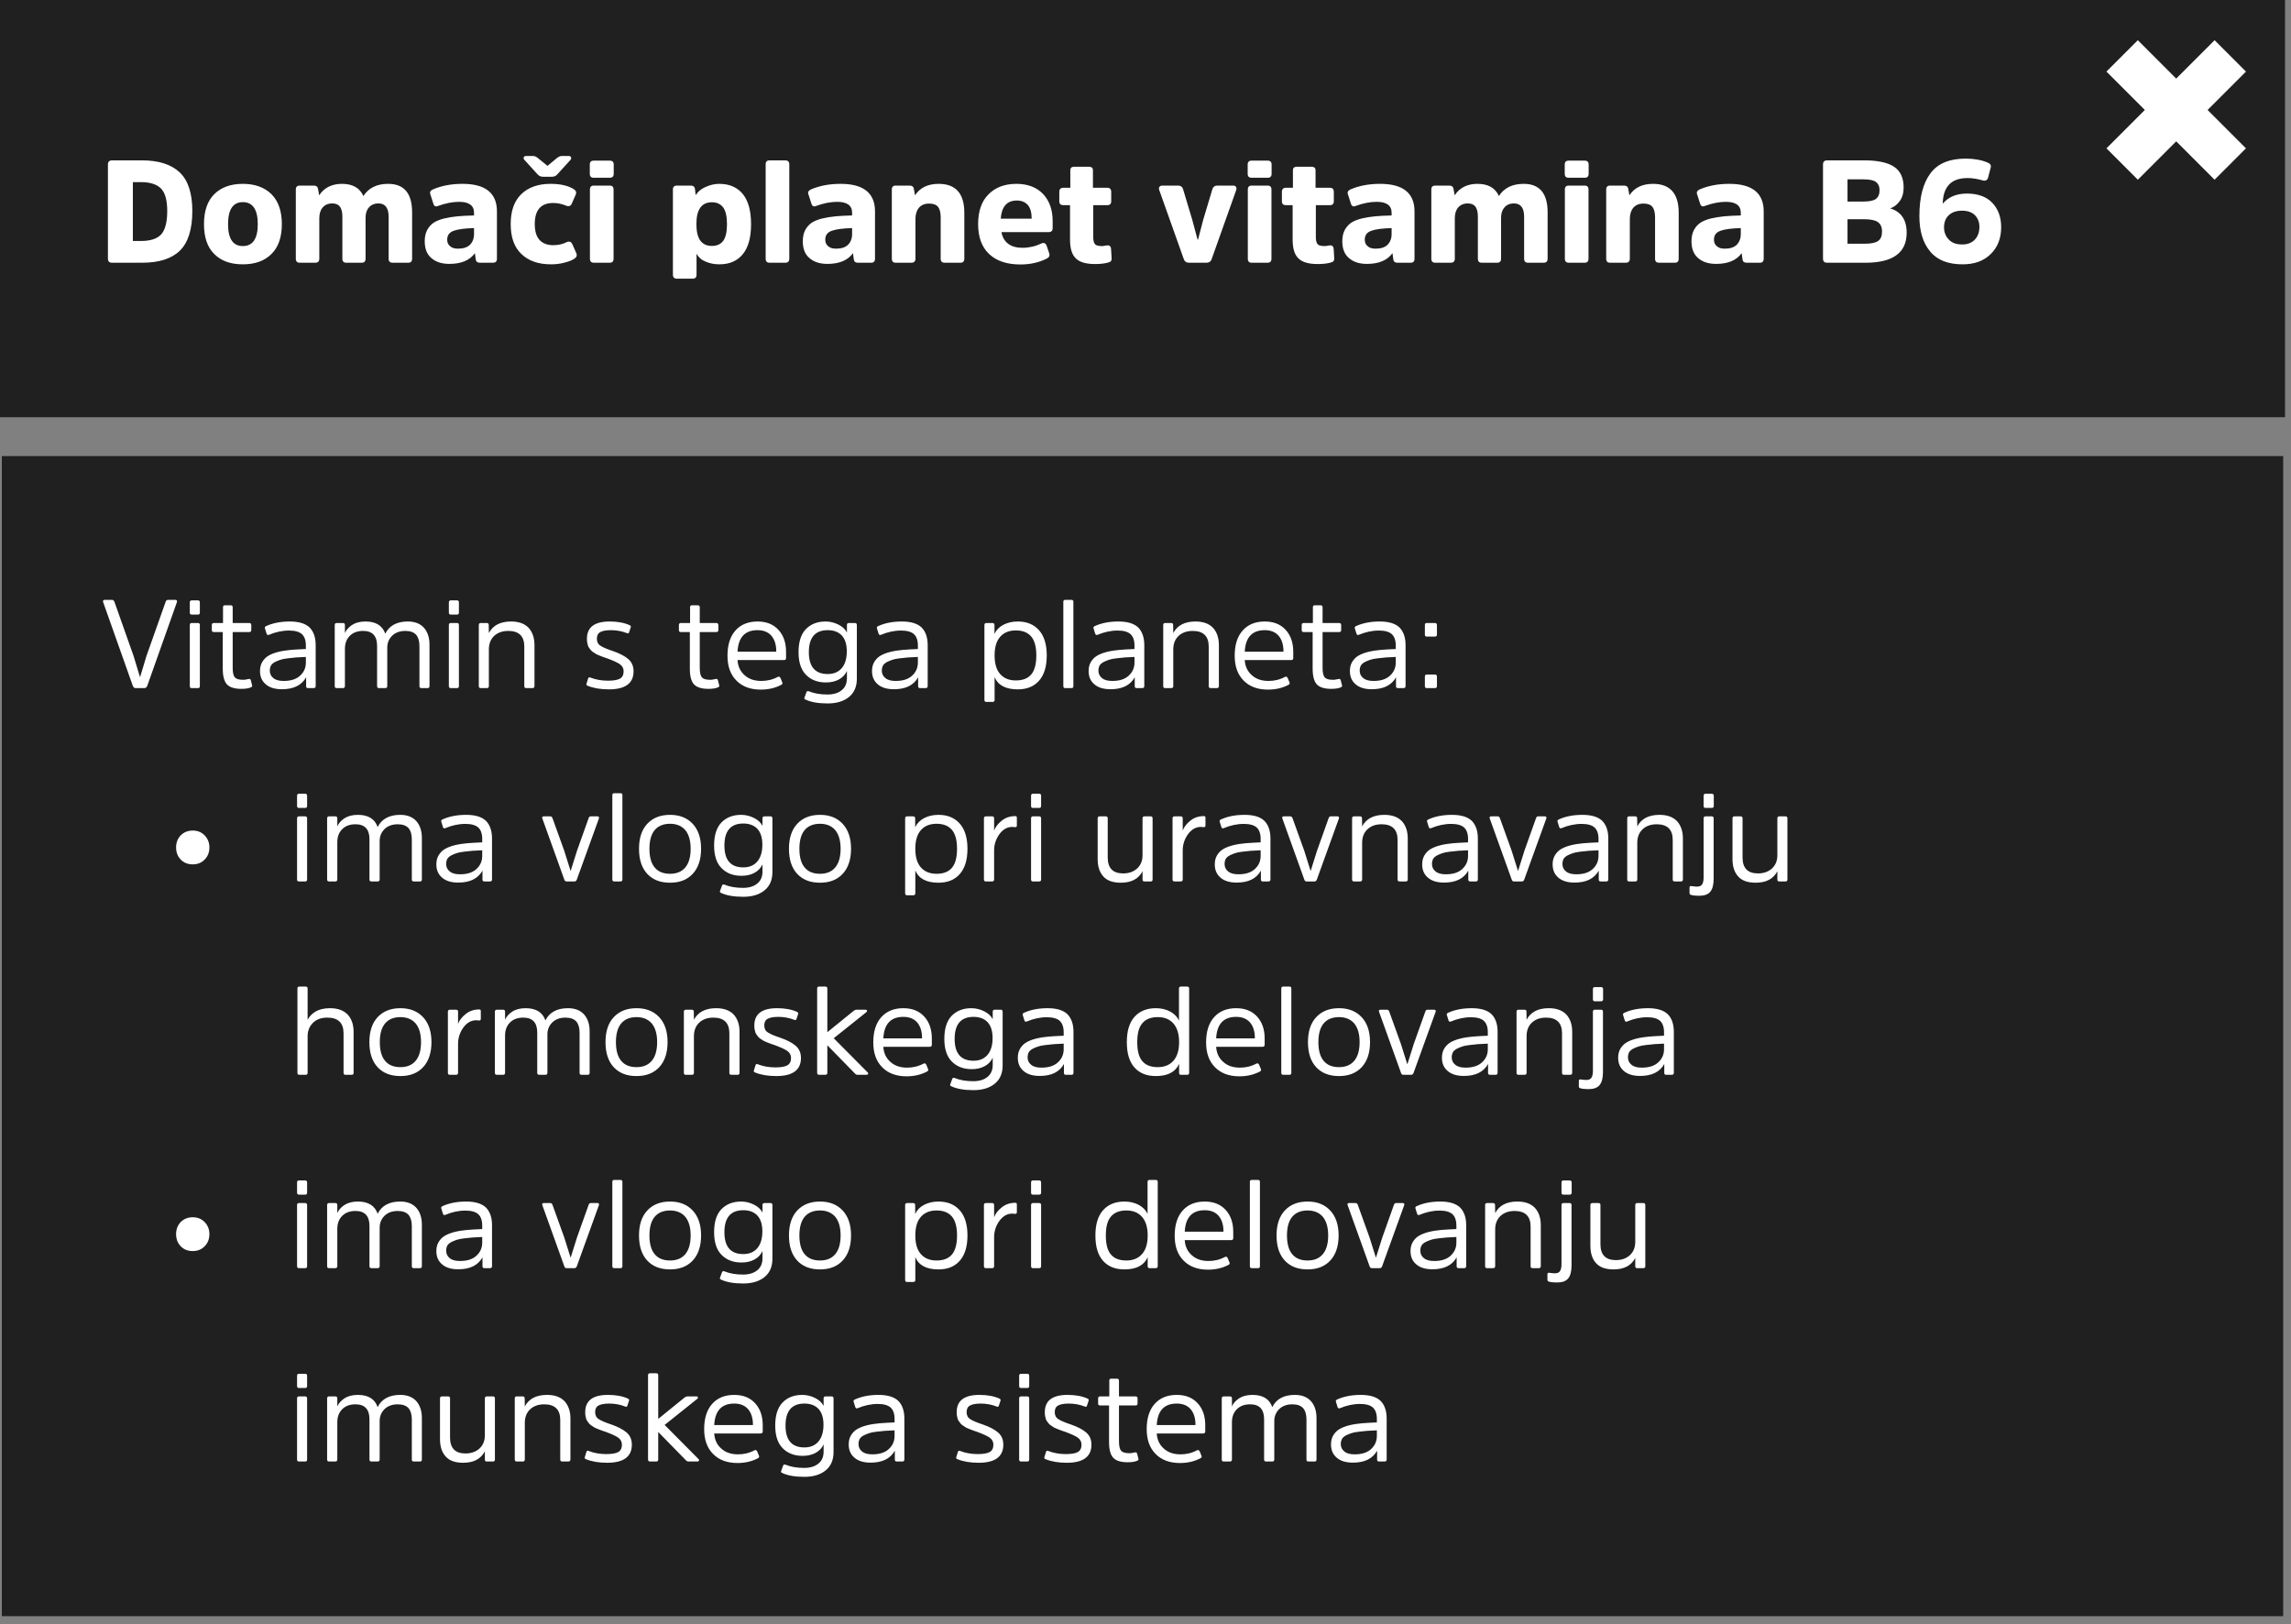
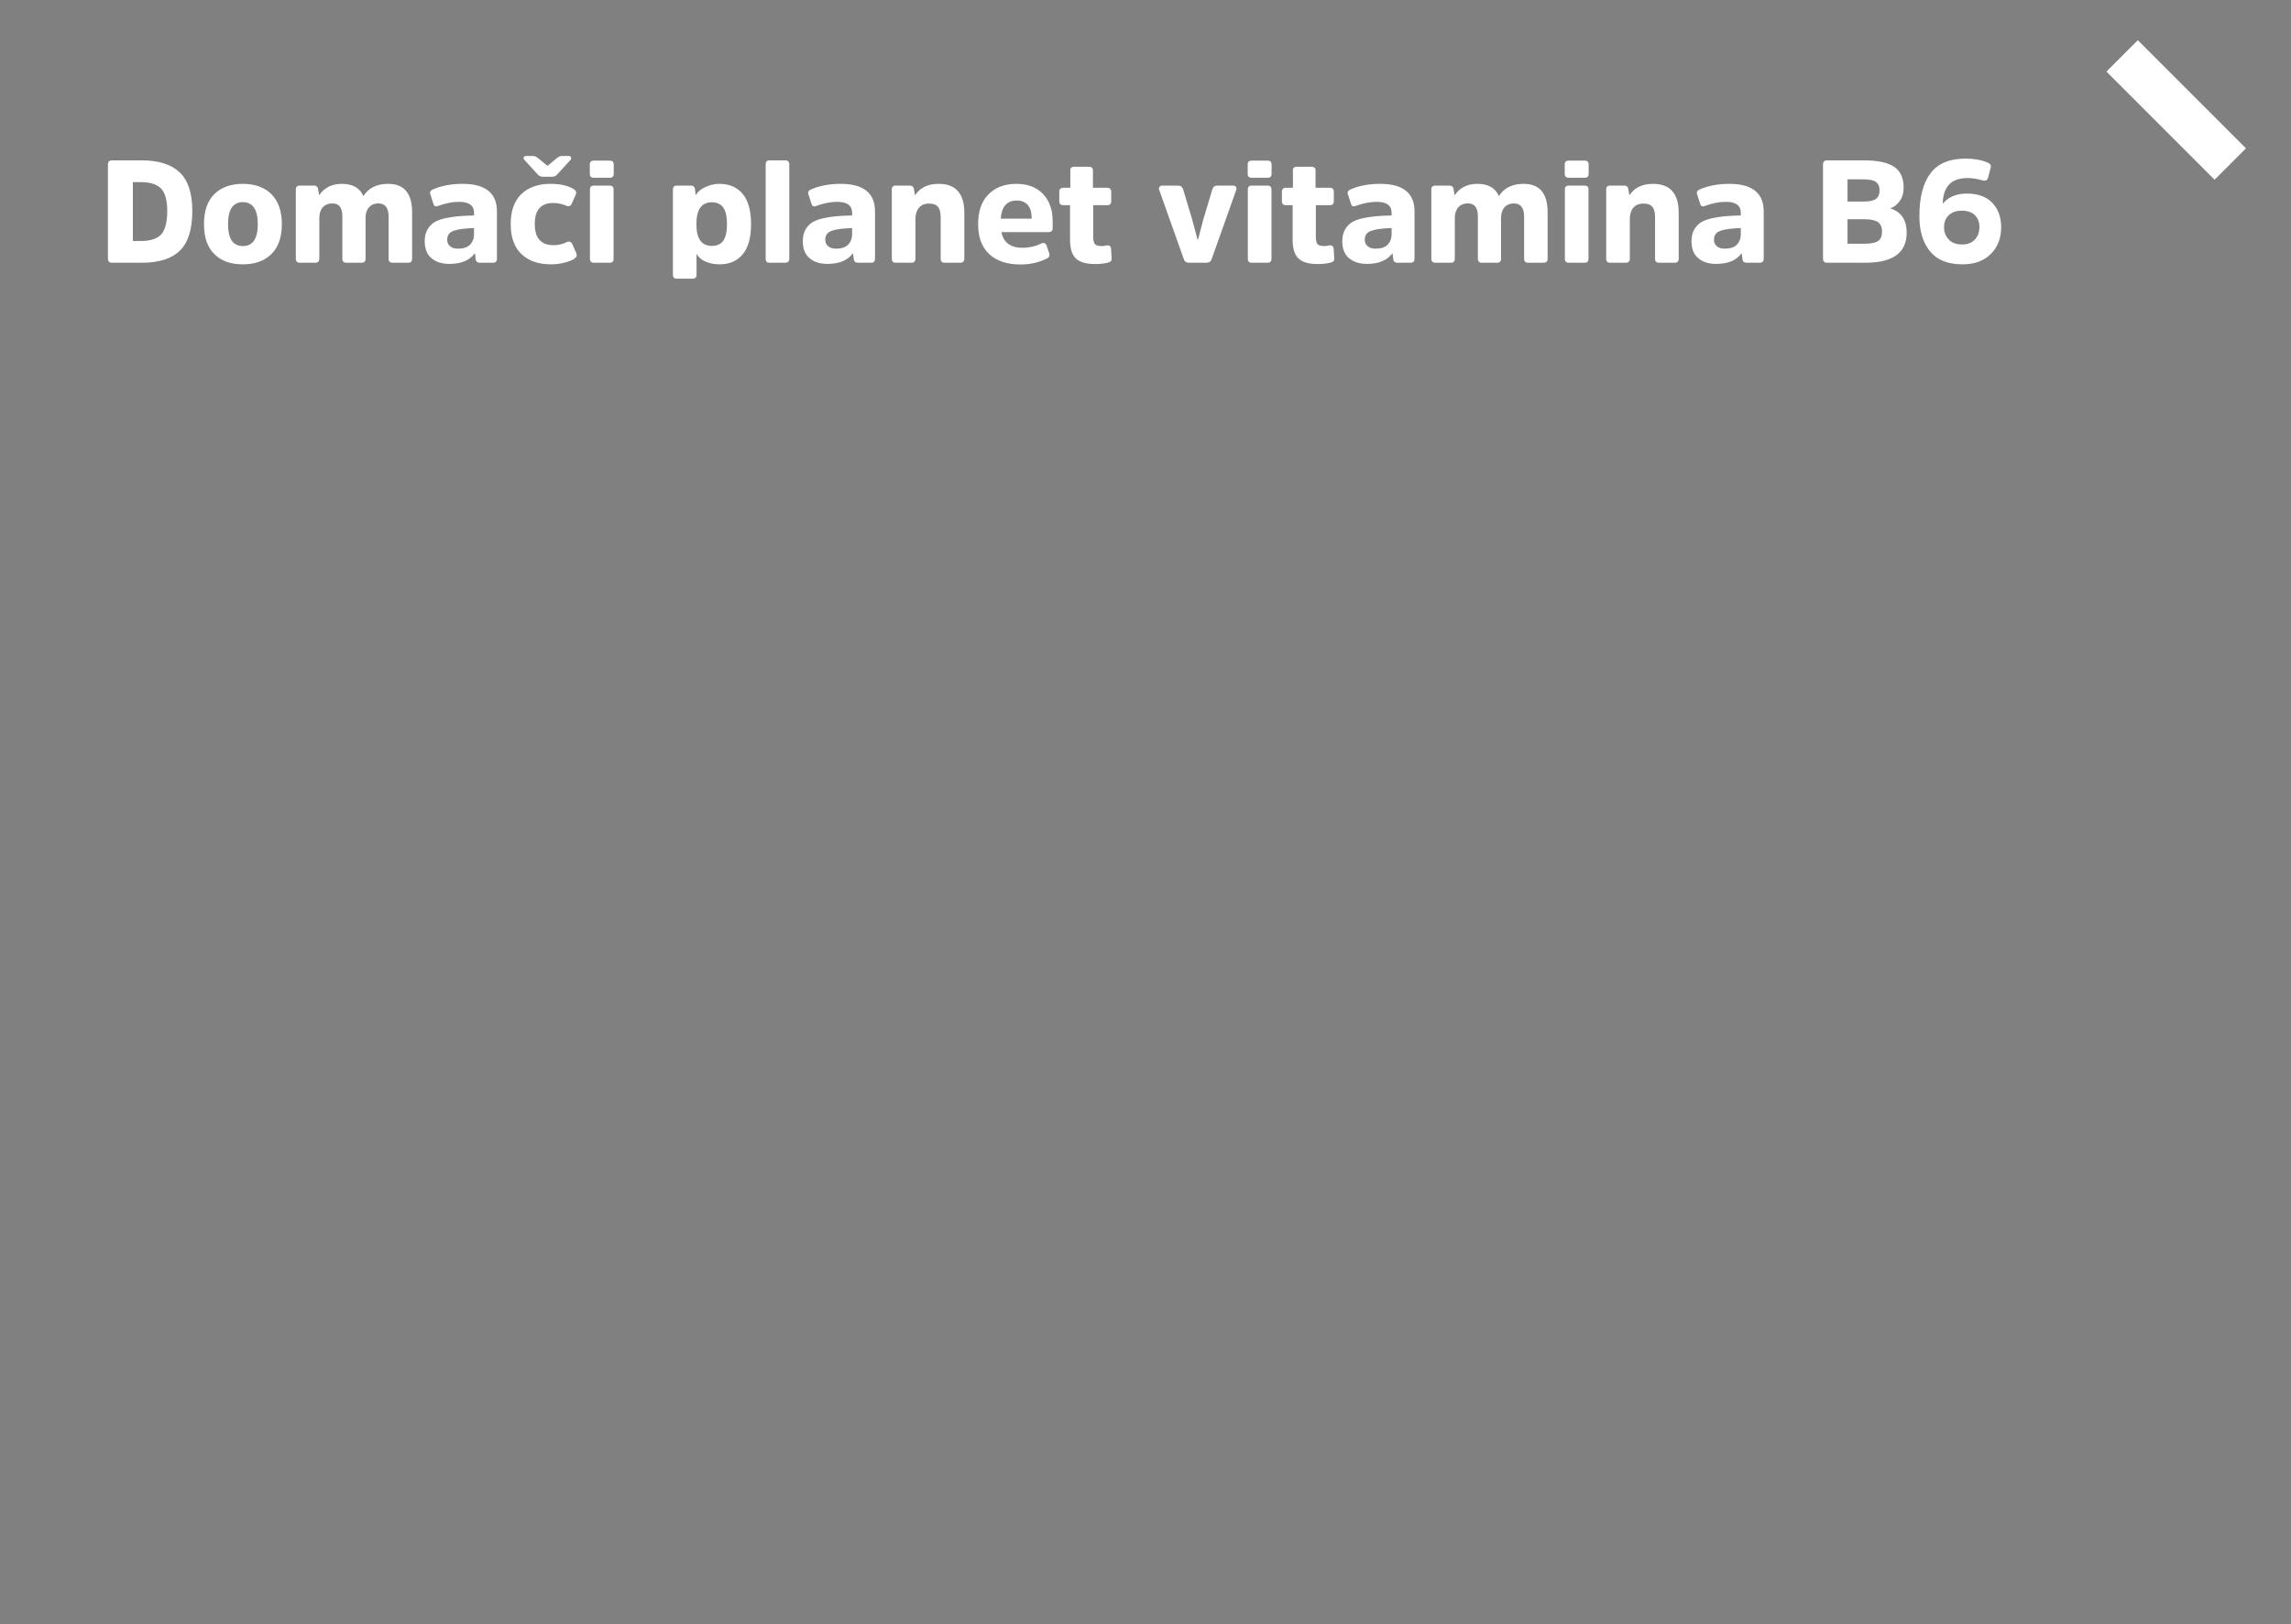
<svg xmlns="http://www.w3.org/2000/svg" width="237" height="168" viewBox="0 0 237 168" fill="none">
  <rect x="0" y="0" width="237" height="168" fill="#808080" stroke="none" />
  <g style="mix-blend-mode:multiply">
-     <path d="M236.19 47.177H0.19V167.177H236.19V47.177Z" fill="black" fill-opacity="0.75" />
-   </g>
+     </g>
  <g style="mix-blend-mode:multiply">
-     <path d="M236.382 0H0V43.155H236.382V0Z" fill="black" fill-opacity="0.75" />
-   </g>
-   <path d="M230.718 5.781L219.532 16.967" stroke="white" stroke-width="4.59" />
+     </g>
  <path d="M219.532 5.781L230.718 16.967" stroke="white" stroke-width="4.59" />
-   <path d="M14.69 27.177C16.43 27.177 17.735 26.772 18.605 25.932C19.46 25.092 19.895 23.727 19.895 21.822C19.895 19.992 19.46 18.657 18.59 17.832C17.72 17.007 16.415 16.587 14.675 16.587H11.6C11.3 16.587 11.165 16.737 11.165 17.022V26.742C11.165 27.042 11.3 27.177 11.6 27.177H14.69ZM14.57 18.837C15.515 18.837 16.205 19.062 16.64 19.482C17.075 19.917 17.3 20.697 17.3 21.822C17.3 23.007 17.075 23.817 16.655 24.267C16.22 24.717 15.53 24.927 14.585 24.927H13.745V18.837H14.57ZM25.122 27.342C26.367 27.342 27.357 26.997 28.077 26.277C28.797 25.572 29.157 24.537 29.157 23.187C29.157 21.837 28.797 20.802 28.077 20.082C27.357 19.377 26.367 19.017 25.122 19.017C23.862 19.017 22.887 19.377 22.167 20.082C21.447 20.802 21.102 21.837 21.102 23.187C21.102 24.537 21.447 25.572 22.167 26.277C22.887 26.997 23.862 27.342 25.122 27.342ZM25.122 25.452C24.102 25.452 23.592 24.702 23.592 23.187C23.592 21.672 24.102 20.907 25.122 20.907C26.142 20.907 26.667 21.672 26.667 23.187C26.667 24.702 26.142 25.452 25.122 25.452ZM37.817 22.527C37.817 22.092 37.922 21.732 38.162 21.462C38.387 21.192 38.717 21.042 39.152 21.042C39.842 21.042 40.202 21.507 40.202 22.407V26.757C40.202 27.042 40.337 27.177 40.622 27.177H42.227C42.497 27.177 42.632 27.042 42.632 26.757V21.957C42.632 20.007 41.807 19.017 40.157 19.017C38.987 19.017 38.132 19.437 37.592 20.277C37.217 19.437 36.482 19.017 35.372 19.017C34.322 19.017 33.527 19.422 33.017 20.202L32.897 19.527C32.867 19.317 32.717 19.197 32.477 19.197H31.022C30.737 19.197 30.602 19.332 30.602 19.602V26.757C30.602 27.042 30.737 27.177 31.022 27.177H32.612C32.882 27.177 33.032 27.042 33.032 26.757V22.572C33.032 22.122 33.137 21.747 33.377 21.462C33.617 21.192 33.947 21.042 34.382 21.042C34.742 21.042 35.012 21.162 35.177 21.387C35.327 21.612 35.417 21.942 35.417 22.392V26.757C35.417 27.042 35.552 27.177 35.822 27.177H37.412C37.682 27.177 37.817 27.042 37.817 26.757V22.527ZM51.407 21.867C51.407 19.977 50.222 19.017 47.852 19.017C46.682 19.017 45.662 19.212 44.762 19.602C44.522 19.722 44.432 19.887 44.522 20.112L44.822 21.042C44.897 21.327 45.062 21.417 45.332 21.297C46.082 21.027 46.802 20.877 47.492 20.877C48.512 20.877 49.037 21.252 49.037 22.002V22.287C48.347 22.302 47.777 22.332 47.312 22.377C46.847 22.422 46.382 22.497 45.932 22.602C45.467 22.722 45.107 22.872 44.837 23.052C44.567 23.247 44.342 23.502 44.177 23.817C44.012 24.147 43.937 24.522 43.937 24.957C43.937 25.722 44.162 26.307 44.627 26.697C45.092 27.102 45.707 27.297 46.487 27.297C47.702 27.297 48.587 26.937 49.127 26.187L49.217 26.847C49.247 27.072 49.397 27.177 49.637 27.177H51.002C51.272 27.177 51.407 27.042 51.407 26.757V21.867ZM49.037 24.222C49.037 24.672 48.887 25.047 48.617 25.317C48.347 25.587 47.927 25.722 47.387 25.722C47.027 25.722 46.757 25.647 46.562 25.467C46.352 25.302 46.262 25.077 46.262 24.792C46.262 24.342 46.472 24.042 46.922 23.877C47.357 23.712 48.062 23.622 49.037 23.592V24.222ZM52.831 23.172C52.831 24.537 53.191 25.572 53.941 26.277C54.691 26.997 55.711 27.342 57.001 27.342C57.451 27.342 57.901 27.297 58.351 27.177C58.801 27.072 59.146 26.937 59.401 26.772C59.641 26.622 59.716 26.427 59.626 26.202L59.206 25.257C59.086 25.002 58.891 24.927 58.621 25.047C58.216 25.257 57.751 25.362 57.226 25.362C56.626 25.362 56.146 25.182 55.816 24.822C55.486 24.462 55.321 23.922 55.321 23.172C55.321 21.732 55.951 20.997 57.226 20.997C57.676 20.997 58.111 21.087 58.546 21.267C58.846 21.387 59.041 21.312 59.146 21.072L59.566 20.112C59.656 19.887 59.581 19.707 59.341 19.557C58.756 19.197 57.961 19.017 56.941 19.017C55.666 19.017 54.661 19.377 53.926 20.082C53.191 20.802 52.831 21.822 52.831 23.172ZM56.641 17.157L55.621 16.332C55.471 16.212 55.321 16.137 55.171 16.137H54.421C54.301 16.137 54.211 16.182 54.181 16.272C54.151 16.362 54.166 16.452 54.241 16.527L55.606 18.027C55.756 18.207 55.951 18.282 56.176 18.282H57.091C57.331 18.282 57.511 18.207 57.661 18.027L59.026 16.527C59.086 16.452 59.101 16.362 59.071 16.272C59.041 16.182 58.966 16.137 58.846 16.137H58.096C57.946 16.137 57.796 16.212 57.631 16.332L56.641 17.157ZM63.473 19.602C63.473 19.332 63.338 19.197 63.068 19.197H61.433C61.163 19.197 61.028 19.332 61.028 19.602V26.757C61.028 27.042 61.163 27.177 61.433 27.177H63.068C63.338 27.177 63.473 27.042 63.473 26.757V19.602ZM63.488 17.022C63.488 16.752 63.353 16.617 63.083 16.617H61.418C61.148 16.617 61.013 16.752 61.013 17.022V17.967C61.013 18.252 61.148 18.387 61.418 18.387H63.083C63.353 18.387 63.488 18.252 63.488 17.967V17.022ZM72.041 23.187C72.041 21.687 72.566 20.922 73.646 20.922C74.156 20.922 74.546 21.102 74.816 21.462C75.071 21.822 75.206 22.392 75.206 23.187C75.206 23.982 75.071 24.552 74.816 24.912C74.546 25.272 74.156 25.437 73.646 25.437C72.566 25.437 72.041 24.687 72.041 23.187ZM71.891 19.527C71.861 19.317 71.711 19.197 71.471 19.197H70.031C69.746 19.197 69.611 19.332 69.611 19.602V28.407C69.611 28.692 69.746 28.827 70.031 28.827H71.651C71.921 28.827 72.056 28.692 72.056 28.407V26.247C72.251 26.607 72.566 26.892 73.016 27.072C73.451 27.252 73.916 27.342 74.411 27.342C75.461 27.342 76.271 26.997 76.841 26.292C77.411 25.602 77.696 24.567 77.696 23.187C77.696 21.807 77.411 20.772 76.841 20.067C76.271 19.377 75.461 19.017 74.411 19.017C73.916 19.017 73.436 19.137 72.971 19.347C72.506 19.557 72.176 19.842 71.966 20.187L71.891 19.527ZM81.651 16.992C81.651 16.722 81.501 16.587 81.231 16.587H79.611C79.341 16.587 79.206 16.722 79.206 16.992V26.757C79.206 27.042 79.341 27.177 79.611 27.177H81.231C81.501 27.177 81.651 27.042 81.651 26.757V16.992ZM90.518 21.867C90.518 19.977 89.333 19.017 86.963 19.017C85.793 19.017 84.773 19.212 83.873 19.602C83.633 19.722 83.543 19.887 83.633 20.112L83.933 21.042C84.008 21.327 84.173 21.417 84.443 21.297C85.193 21.027 85.913 20.877 86.603 20.877C87.623 20.877 88.148 21.252 88.148 22.002V22.287C87.458 22.302 86.888 22.332 86.423 22.377C85.958 22.422 85.493 22.497 85.043 22.602C84.578 22.722 84.218 22.872 83.948 23.052C83.678 23.247 83.453 23.502 83.288 23.817C83.123 24.147 83.048 24.522 83.048 24.957C83.048 25.722 83.273 26.307 83.738 26.697C84.203 27.102 84.818 27.297 85.598 27.297C86.813 27.297 87.698 26.937 88.238 26.187L88.328 26.847C88.358 27.072 88.508 27.177 88.748 27.177H90.113C90.383 27.177 90.518 27.042 90.518 26.757V21.867ZM88.148 24.222C88.148 24.672 87.998 25.047 87.728 25.317C87.458 25.587 87.038 25.722 86.498 25.722C86.138 25.722 85.868 25.647 85.673 25.467C85.463 25.302 85.373 25.077 85.373 24.792C85.373 24.342 85.583 24.042 86.033 23.877C86.468 23.712 87.173 23.622 88.148 23.592V24.222ZM99.757 22.002C99.757 20.022 98.872 19.017 97.102 19.017C95.977 19.017 95.167 19.422 94.657 20.202L94.537 19.527C94.507 19.317 94.357 19.197 94.117 19.197H92.662C92.392 19.197 92.257 19.332 92.257 19.602V26.757C92.257 27.042 92.392 27.177 92.662 27.177H94.282C94.552 27.177 94.702 27.042 94.702 26.757V22.647C94.702 22.167 94.822 21.777 95.062 21.492C95.302 21.207 95.647 21.057 96.127 21.057C96.547 21.057 96.862 21.177 97.042 21.402C97.222 21.642 97.312 21.987 97.312 22.467V26.757C97.312 27.042 97.447 27.177 97.732 27.177H99.352C99.622 27.177 99.757 27.042 99.757 26.757V22.002ZM105.775 25.632C105.16 25.632 104.665 25.497 104.29 25.212C103.915 24.927 103.69 24.522 103.6 24.012H108.475C108.745 24.012 108.895 23.877 108.895 23.607V22.872C108.895 21.702 108.565 20.772 107.905 20.067C107.245 19.377 106.315 19.017 105.145 19.017C103.915 19.017 102.955 19.392 102.25 20.112C101.53 20.832 101.185 21.867 101.185 23.187C101.185 24.522 101.56 25.557 102.325 26.277C103.09 26.997 104.17 27.357 105.565 27.357C106.555 27.357 107.47 27.162 108.295 26.742C108.535 26.622 108.61 26.457 108.55 26.232L108.28 25.437C108.175 25.152 107.995 25.062 107.74 25.182C107.11 25.482 106.45 25.632 105.775 25.632ZM105.19 20.742C105.685 20.742 106.06 20.907 106.33 21.207C106.585 21.522 106.72 21.957 106.72 22.512V22.617H103.525C103.615 21.372 104.17 20.742 105.19 20.742ZM114.548 21.222C114.818 21.222 114.953 21.087 114.953 20.817V19.842C114.953 19.572 114.818 19.422 114.548 19.422H113.063V17.607C113.063 17.367 112.913 17.247 112.643 17.247H111.143C110.858 17.247 110.723 17.367 110.723 17.607V19.422H110.003C109.718 19.422 109.583 19.572 109.583 19.842V20.817C109.583 21.087 109.718 21.222 110.003 21.222H110.693V24.777C110.693 25.707 110.888 26.352 111.308 26.742C111.713 27.132 112.373 27.312 113.288 27.312C113.798 27.312 114.233 27.267 114.623 27.162C114.743 27.132 114.848 27.087 114.908 27.027C114.968 26.967 114.998 26.877 114.998 26.742L114.938 25.752C114.923 25.512 114.803 25.377 114.593 25.377C114.518 25.377 114.413 25.392 114.293 25.422C114.173 25.452 114.068 25.452 113.993 25.452C113.633 25.452 113.393 25.392 113.273 25.257C113.153 25.122 113.093 24.867 113.093 24.507V21.222H114.548ZM124.803 27.177C125.058 27.177 125.238 27.072 125.328 26.847L127.878 19.677C127.923 19.542 127.923 19.422 127.863 19.332C127.803 19.242 127.713 19.197 127.578 19.197H125.913C125.658 19.197 125.493 19.332 125.418 19.572L124.473 22.722L123.933 24.792H123.888L123.333 22.722L122.388 19.572C122.313 19.332 122.148 19.197 121.893 19.197H120.243C120.093 19.197 120.003 19.242 119.943 19.332C119.883 19.422 119.868 19.542 119.928 19.677L122.478 26.847C122.568 27.072 122.733 27.177 123.003 27.177H124.803ZM131.53 19.602C131.53 19.332 131.395 19.197 131.125 19.197H129.49C129.22 19.197 129.085 19.332 129.085 19.602V26.757C129.085 27.042 129.22 27.177 129.49 27.177H131.125C131.395 27.177 131.53 27.042 131.53 26.757V19.602ZM131.545 17.022C131.545 16.752 131.41 16.617 131.14 16.617H129.475C129.205 16.617 129.07 16.752 129.07 17.022V17.967C129.07 18.252 129.205 18.387 129.475 18.387H131.14C131.41 18.387 131.545 18.252 131.545 17.967V17.022ZM137.576 21.222C137.846 21.222 137.981 21.087 137.981 20.817V19.842C137.981 19.572 137.846 19.422 137.576 19.422H136.091V17.607C136.091 17.367 135.941 17.247 135.671 17.247H134.171C133.886 17.247 133.751 17.367 133.751 17.607V19.422H133.031C132.746 19.422 132.611 19.572 132.611 19.842V20.817C132.611 21.087 132.746 21.222 133.031 21.222H133.721V24.777C133.721 25.707 133.916 26.352 134.336 26.742C134.741 27.132 135.401 27.312 136.316 27.312C136.826 27.312 137.261 27.267 137.651 27.162C137.771 27.132 137.876 27.087 137.936 27.027C137.996 26.967 138.026 26.877 138.026 26.742L137.966 25.752C137.951 25.512 137.831 25.377 137.621 25.377C137.546 25.377 137.441 25.392 137.321 25.422C137.201 25.452 137.096 25.452 137.021 25.452C136.661 25.452 136.421 25.392 136.301 25.257C136.181 25.122 136.121 24.867 136.121 24.507V21.222H137.576ZM146.329 21.867C146.329 19.977 145.144 19.017 142.774 19.017C141.604 19.017 140.584 19.212 139.684 19.602C139.444 19.722 139.354 19.887 139.444 20.112L139.744 21.042C139.819 21.327 139.984 21.417 140.254 21.297C141.004 21.027 141.724 20.877 142.414 20.877C143.434 20.877 143.959 21.252 143.959 22.002V22.287C143.269 22.302 142.699 22.332 142.234 22.377C141.769 22.422 141.304 22.497 140.854 22.602C140.389 22.722 140.029 22.872 139.759 23.052C139.489 23.247 139.264 23.502 139.099 23.817C138.934 24.147 138.859 24.522 138.859 24.957C138.859 25.722 139.084 26.307 139.549 26.697C140.014 27.102 140.629 27.297 141.409 27.297C142.624 27.297 143.509 26.937 144.049 26.187L144.139 26.847C144.169 27.072 144.319 27.177 144.559 27.177H145.924C146.194 27.177 146.329 27.042 146.329 26.757V21.867ZM143.959 24.222C143.959 24.672 143.809 25.047 143.539 25.317C143.269 25.587 142.849 25.722 142.309 25.722C141.949 25.722 141.679 25.647 141.484 25.467C141.274 25.302 141.184 25.077 141.184 24.792C141.184 24.342 141.394 24.042 141.844 23.877C142.279 23.712 142.984 23.622 143.959 23.592V24.222ZM155.283 22.527C155.283 22.092 155.388 21.732 155.628 21.462C155.853 21.192 156.183 21.042 156.618 21.042C157.308 21.042 157.668 21.507 157.668 22.407V26.757C157.668 27.042 157.803 27.177 158.088 27.177H159.693C159.963 27.177 160.098 27.042 160.098 26.757V21.957C160.098 20.007 159.273 19.017 157.623 19.017C156.453 19.017 155.598 19.437 155.058 20.277C154.683 19.437 153.948 19.017 152.838 19.017C151.788 19.017 150.993 19.422 150.483 20.202L150.363 19.527C150.333 19.317 150.183 19.197 149.943 19.197H148.488C148.203 19.197 148.068 19.332 148.068 19.602V26.757C148.068 27.042 148.203 27.177 148.488 27.177H150.078C150.348 27.177 150.498 27.042 150.498 26.757V22.572C150.498 22.122 150.603 21.747 150.843 21.462C151.083 21.192 151.413 21.042 151.848 21.042C152.208 21.042 152.478 21.162 152.643 21.387C152.793 21.612 152.883 21.942 152.883 22.392V26.757C152.883 27.042 153.018 27.177 153.288 27.177H154.878C155.148 27.177 155.283 27.042 155.283 26.757V22.527ZM164.328 19.602C164.328 19.332 164.193 19.197 163.923 19.197H162.288C162.018 19.197 161.883 19.332 161.883 19.602V26.757C161.883 27.042 162.018 27.177 162.288 27.177H163.923C164.193 27.177 164.328 27.042 164.328 26.757V19.602ZM164.343 17.022C164.343 16.752 164.208 16.617 163.938 16.617H162.273C162.003 16.617 161.868 16.752 161.868 17.022V17.967C161.868 18.252 162.003 18.387 162.273 18.387H163.938C164.208 18.387 164.343 18.252 164.343 17.967V17.022ZM173.658 22.002C173.658 20.022 172.773 19.017 171.003 19.017C169.878 19.017 169.068 19.422 168.558 20.202L168.438 19.527C168.408 19.317 168.258 19.197 168.018 19.197H166.563C166.293 19.197 166.158 19.332 166.158 19.602V26.757C166.158 27.042 166.293 27.177 166.563 27.177H168.183C168.453 27.177 168.603 27.042 168.603 26.757V22.647C168.603 22.167 168.723 21.777 168.963 21.492C169.203 21.207 169.548 21.057 170.028 21.057C170.448 21.057 170.763 21.177 170.943 21.402C171.123 21.642 171.213 21.987 171.213 22.467V26.757C171.213 27.042 171.348 27.177 171.633 27.177H173.253C173.523 27.177 173.658 27.042 173.658 26.757V22.002ZM182.452 21.867C182.452 19.977 181.267 19.017 178.897 19.017C177.727 19.017 176.707 19.212 175.807 19.602C175.567 19.722 175.477 19.887 175.567 20.112L175.867 21.042C175.942 21.327 176.107 21.417 176.377 21.297C177.127 21.027 177.847 20.877 178.537 20.877C179.557 20.877 180.082 21.252 180.082 22.002V22.287C179.392 22.302 178.822 22.332 178.357 22.377C177.892 22.422 177.427 22.497 176.977 22.602C176.512 22.722 176.152 22.872 175.882 23.052C175.612 23.247 175.387 23.502 175.222 23.817C175.057 24.147 174.982 24.522 174.982 24.957C174.982 25.722 175.207 26.307 175.672 26.697C176.137 27.102 176.752 27.297 177.532 27.297C178.747 27.297 179.632 26.937 180.172 26.187L180.262 26.847C180.292 27.072 180.442 27.177 180.682 27.177H182.047C182.317 27.177 182.452 27.042 182.452 26.757V21.867ZM180.082 24.222C180.082 24.672 179.932 25.047 179.662 25.317C179.392 25.587 178.972 25.722 178.432 25.722C178.072 25.722 177.802 25.647 177.607 25.467C177.397 25.302 177.307 25.077 177.307 24.792C177.307 24.342 177.517 24.042 177.967 23.877C178.402 23.712 179.107 23.622 180.082 23.592V24.222ZM191.122 20.847V18.552H192.787C193.387 18.552 193.822 18.642 194.062 18.822C194.302 19.002 194.437 19.287 194.437 19.677C194.437 20.097 194.302 20.397 194.062 20.577C193.807 20.757 193.387 20.847 192.802 20.847H191.122ZM192.982 27.177C195.817 27.177 197.242 26.142 197.242 24.072C197.242 22.737 196.672 21.897 195.532 21.552C195.922 21.432 196.252 21.177 196.522 20.802C196.792 20.442 196.927 19.962 196.927 19.392C196.927 18.402 196.597 17.697 195.937 17.247C195.277 16.812 194.242 16.587 192.847 16.587H189.022C188.722 16.587 188.587 16.737 188.587 17.022V26.742C188.587 27.042 188.722 27.177 189.022 27.177H192.982ZM191.122 25.212V22.677H192.862C193.522 22.677 194.002 22.782 194.272 22.977C194.542 23.172 194.692 23.487 194.692 23.937C194.692 24.417 194.557 24.747 194.287 24.927C194.017 25.122 193.537 25.212 192.847 25.212H191.122ZM205.097 18.657C205.397 18.747 205.592 18.642 205.667 18.357L205.937 17.322C205.997 17.082 205.877 16.917 205.607 16.812C204.962 16.542 204.212 16.407 203.342 16.407C201.662 16.407 200.447 16.917 199.697 17.937C198.932 18.957 198.557 20.427 198.557 22.362C198.557 23.892 198.917 25.107 199.667 26.007C200.402 26.907 201.527 27.342 203.027 27.342C204.242 27.342 205.217 26.997 205.937 26.277C206.657 25.572 207.017 24.642 207.017 23.502C207.017 22.452 206.702 21.612 206.102 20.982C205.502 20.352 204.617 20.022 203.477 20.022C202.382 20.022 201.542 20.382 200.972 21.072C200.987 20.217 201.197 19.557 201.617 19.107C202.022 18.657 202.667 18.417 203.552 18.417C204.047 18.417 204.557 18.507 205.097 18.657ZM202.997 25.287C202.367 25.287 201.902 25.122 201.587 24.762C201.257 24.417 201.107 23.997 201.107 23.517C201.107 23.007 201.257 22.587 201.587 22.272C201.917 21.957 202.367 21.792 202.967 21.792C203.552 21.792 204.002 21.957 204.302 22.257C204.602 22.572 204.767 22.977 204.767 23.457C204.767 24.027 204.602 24.462 204.287 24.792C203.972 25.122 203.537 25.287 202.997 25.287Z" fill="white" />
-   <path d="M14.935 71.177C15.065 71.177 15.169 71.099 15.234 70.943L18.302 62.285C18.341 62.129 18.289 62.051 18.133 62.051H17.379C17.249 62.051 17.171 62.129 17.132 62.259L15.156 67.836L14.493 70.033H14.48L13.817 67.849L11.841 62.259C11.789 62.129 11.711 62.051 11.594 62.051H10.84C10.684 62.051 10.619 62.129 10.671 62.285L13.739 70.943C13.791 71.099 13.895 71.177 14.038 71.177H14.935ZM20.675 64.651C20.675 64.521 20.61 64.443 20.48 64.443H19.83C19.7 64.443 19.635 64.521 19.635 64.651V70.969C19.635 71.112 19.7 71.177 19.83 71.177H20.48C20.61 71.177 20.675 71.112 20.675 70.969V64.651ZM20.675 62.311C20.675 62.181 20.61 62.103 20.48 62.103H19.83C19.7 62.103 19.635 62.181 19.635 62.311V63.364C19.635 63.507 19.7 63.572 19.83 63.572H20.48C20.61 63.572 20.675 63.507 20.675 63.364V62.311ZM25.787 65.379C25.917 65.379 25.995 65.314 25.995 65.184V64.651C25.995 64.521 25.917 64.443 25.787 64.443H24.071V62.805C24.071 62.675 23.993 62.61 23.863 62.61H23.265C23.135 62.61 23.07 62.675 23.07 62.805V64.443H22.121C21.978 64.443 21.913 64.521 21.913 64.651V65.184C21.913 65.314 21.978 65.379 22.121 65.379H23.044V69.162C23.044 69.929 23.187 70.475 23.473 70.787C23.759 71.099 24.266 71.255 24.968 71.255C25.397 71.255 25.722 71.203 25.956 71.099C26.06 71.06 26.099 70.995 26.086 70.904L25.956 70.397C25.93 70.267 25.865 70.215 25.761 70.228L25.553 70.267C25.41 70.306 25.28 70.319 25.163 70.319C24.721 70.319 24.435 70.241 24.292 70.059C24.136 69.877 24.071 69.552 24.071 69.058V65.379H25.787ZM32.656 66.731C32.656 65.925 32.435 65.314 32.019 64.898C31.59 64.495 30.914 64.287 29.978 64.287C29.016 64.287 28.197 64.456 27.521 64.768C27.417 64.82 27.378 64.885 27.404 64.989L27.573 65.535C27.612 65.665 27.69 65.717 27.82 65.665C28.496 65.379 29.198 65.223 29.9 65.223C30.524 65.223 30.966 65.353 31.239 65.6C31.499 65.847 31.642 66.237 31.642 66.77V67.134C31.044 67.16 30.524 67.186 30.082 67.225C29.64 67.264 29.198 67.329 28.782 67.433C28.366 67.537 28.015 67.68 27.755 67.836C27.495 67.992 27.287 68.213 27.131 68.473C26.975 68.733 26.897 69.045 26.897 69.409C26.897 69.994 27.092 70.449 27.495 70.787C27.885 71.125 28.444 71.294 29.159 71.294C30.368 71.294 31.2 70.891 31.668 70.059V70.982C31.668 71.112 31.733 71.177 31.863 71.177H32.448C32.578 71.177 32.656 71.112 32.656 70.969V66.731ZM31.642 68.538C31.642 69.084 31.434 69.539 31.031 69.903C30.628 70.267 30.069 70.436 29.341 70.436C28.873 70.436 28.522 70.345 28.275 70.137C28.028 69.942 27.911 69.682 27.911 69.37C27.911 69.175 27.95 69.006 28.028 68.85C28.106 68.707 28.249 68.59 28.431 68.486C28.613 68.395 28.795 68.317 28.99 68.252C29.172 68.187 29.432 68.135 29.77 68.096C30.095 68.057 30.381 68.031 30.641 68.005C30.888 67.992 31.226 67.979 31.642 67.953V68.538ZM40.062 66.991C40.062 66.497 40.231 66.094 40.569 65.756C40.907 65.431 41.362 65.262 41.934 65.262C42.454 65.262 42.818 65.405 43.052 65.665C43.273 65.925 43.39 66.315 43.39 66.822V70.969C43.39 71.112 43.455 71.177 43.598 71.177H44.235C44.365 71.177 44.43 71.112 44.43 70.969V66.679C44.43 65.951 44.235 65.366 43.858 64.937C43.468 64.508 42.922 64.287 42.194 64.287C41.05 64.287 40.27 64.716 39.854 65.548C39.568 64.716 38.879 64.287 37.813 64.287C37.228 64.287 36.76 64.417 36.409 64.651C36.045 64.898 35.811 65.171 35.681 65.483V64.638C35.681 64.508 35.603 64.443 35.473 64.443H34.836C34.693 64.443 34.628 64.521 34.628 64.651V70.969C34.628 71.112 34.693 71.177 34.836 71.177H35.473C35.603 71.177 35.681 71.112 35.681 70.969V67.108C35.681 66.562 35.85 66.107 36.188 65.769C36.526 65.431 36.981 65.262 37.566 65.262C38.528 65.262 39.009 65.782 39.009 66.809V70.969C39.009 71.112 39.074 71.177 39.217 71.177H39.854C39.984 71.177 40.062 71.112 40.062 70.969V66.991ZM47.474 64.651C47.474 64.521 47.41 64.443 47.279 64.443H46.63C46.499 64.443 46.434 64.521 46.434 64.651V70.969C46.434 71.112 46.499 71.177 46.63 71.177H47.279C47.41 71.177 47.474 71.112 47.474 70.969V64.651ZM47.474 62.311C47.474 62.181 47.41 62.103 47.279 62.103H46.63C46.499 62.103 46.434 62.181 46.434 62.311V63.364C46.434 63.507 46.499 63.572 46.63 63.572H47.279C47.41 63.572 47.474 63.507 47.474 63.364V62.311ZM55.291 66.731C55.291 65.977 55.083 65.379 54.68 64.937C54.264 64.508 53.666 64.287 52.873 64.287C51.755 64.287 50.988 64.69 50.572 65.483L50.559 64.638C50.559 64.508 50.481 64.443 50.351 64.443H49.727C49.597 64.443 49.532 64.521 49.532 64.651V70.969C49.532 71.112 49.597 71.177 49.727 71.177H50.364C50.494 71.177 50.572 71.112 50.572 70.969V67.186C50.572 66.614 50.741 66.146 51.105 65.795C51.469 65.444 51.963 65.262 52.587 65.262C53.679 65.262 54.238 65.808 54.238 66.874V70.969C54.238 71.112 54.303 71.177 54.446 71.177H55.083C55.213 71.177 55.291 71.112 55.291 70.969V66.731ZM65.541 69.435C65.541 68.915 65.359 68.486 64.996 68.174C64.632 67.862 64.112 67.589 63.435 67.355C62.812 67.147 62.37 66.965 62.123 66.796C61.862 66.64 61.745 66.393 61.745 66.068C61.745 65.756 61.849 65.522 62.084 65.392C62.304 65.262 62.681 65.184 63.202 65.184C63.786 65.184 64.346 65.288 64.865 65.496C64.983 65.548 65.061 65.509 65.087 65.379L65.255 64.872C65.281 64.781 65.243 64.716 65.126 64.664C64.579 64.417 63.891 64.287 63.072 64.287C61.498 64.287 60.718 64.885 60.718 66.068C60.718 66.211 60.718 66.341 60.745 66.458C60.77 66.588 60.797 66.692 60.822 66.783C60.849 66.874 60.901 66.965 60.978 67.056C61.044 67.147 61.096 67.225 61.148 67.277C61.187 67.329 61.264 67.394 61.368 67.459L61.602 67.615C61.654 67.654 61.745 67.706 61.889 67.758C62.019 67.81 62.123 67.849 62.175 67.875C62.227 67.901 62.331 67.94 62.486 67.992C62.642 68.044 62.746 68.083 62.798 68.096C63.397 68.317 63.839 68.512 64.112 68.694C64.371 68.876 64.514 69.123 64.514 69.435C64.514 69.799 64.385 70.059 64.124 70.202C63.864 70.345 63.449 70.41 62.889 70.41C62.239 70.41 61.629 70.306 61.069 70.085C60.94 70.033 60.861 70.072 60.836 70.202L60.666 70.748C60.641 70.839 60.693 70.904 60.809 70.943C61.42 71.19 62.148 71.307 62.993 71.307C64.683 71.307 65.541 70.683 65.541 69.435ZM74.105 65.379C74.235 65.379 74.313 65.314 74.313 65.184V64.651C74.313 64.521 74.235 64.443 74.105 64.443H72.389V62.805C72.389 62.675 72.311 62.61 72.181 62.61H71.583C71.453 62.61 71.388 62.675 71.388 62.805V64.443H70.439C70.296 64.443 70.231 64.521 70.231 64.651V65.184C70.231 65.314 70.296 65.379 70.439 65.379H71.362V69.162C71.362 69.929 71.505 70.475 71.791 70.787C72.077 71.099 72.584 71.255 73.286 71.255C73.715 71.255 74.04 71.203 74.274 71.099C74.378 71.06 74.417 70.995 74.404 70.904L74.274 70.397C74.248 70.267 74.183 70.215 74.079 70.228L73.871 70.267C73.728 70.306 73.598 70.319 73.481 70.319C73.039 70.319 72.753 70.241 72.61 70.059C72.454 69.877 72.389 69.552 72.389 69.058V65.379H74.105ZM78.754 70.436C78.039 70.436 77.467 70.241 77.025 69.838C76.583 69.448 76.336 68.928 76.297 68.278H81.094C81.237 68.278 81.315 68.213 81.315 68.07V67.42C81.315 66.484 81.055 65.73 80.535 65.158C80.015 64.586 79.3 64.287 78.364 64.287C77.402 64.287 76.635 64.599 76.089 65.21C75.53 65.834 75.257 66.705 75.257 67.823C75.257 68.915 75.556 69.773 76.18 70.397C76.791 71.021 77.636 71.333 78.702 71.333C79.469 71.333 80.171 71.177 80.795 70.852C80.912 70.8 80.964 70.722 80.938 70.618L80.743 70.137C80.665 69.994 80.574 69.955 80.457 70.02C79.924 70.306 79.352 70.436 78.754 70.436ZM78.364 65.184C78.988 65.184 79.469 65.379 79.807 65.769C80.132 66.159 80.301 66.692 80.301 67.342V67.407H76.297C76.375 65.925 77.064 65.184 78.364 65.184ZM87.6 67.368C87.6 68.135 87.418 68.72 87.067 69.123C86.716 69.526 86.235 69.721 85.624 69.721C84.324 69.721 83.674 68.967 83.674 67.459C83.674 65.951 84.324 65.184 85.624 65.184C86.248 65.184 86.729 65.366 87.08 65.73C87.418 66.094 87.6 66.64 87.6 67.368ZM88.64 64.651C88.64 64.521 88.575 64.443 88.445 64.443H87.821C87.691 64.443 87.613 64.508 87.613 64.638V65.431C87.444 65.093 87.158 64.82 86.742 64.612C86.326 64.404 85.884 64.287 85.403 64.287C84.545 64.287 83.869 64.56 83.362 65.08C82.855 65.613 82.608 66.406 82.608 67.459C82.608 68.512 82.868 69.292 83.388 69.812C83.908 70.332 84.584 70.592 85.442 70.592C85.936 70.592 86.378 70.501 86.768 70.293C87.158 70.085 87.431 69.799 87.613 69.409V70.15C87.613 70.696 87.431 71.112 87.067 71.398C86.703 71.697 86.209 71.84 85.598 71.84C84.87 71.84 84.233 71.736 83.661 71.502C83.531 71.463 83.453 71.502 83.414 71.632L83.219 72.165C83.18 72.256 83.219 72.321 83.349 72.373C83.908 72.633 84.662 72.763 85.624 72.763C86.547 72.763 87.275 72.542 87.821 72.1C88.367 71.658 88.64 71.021 88.64 70.215V64.651ZM95.968 66.731C95.968 65.925 95.747 65.314 95.331 64.898C94.902 64.495 94.226 64.287 93.29 64.287C92.328 64.287 91.509 64.456 90.833 64.768C90.729 64.82 90.69 64.885 90.716 64.989L90.885 65.535C90.924 65.665 91.002 65.717 91.132 65.665C91.808 65.379 92.51 65.223 93.212 65.223C93.836 65.223 94.278 65.353 94.551 65.6C94.811 65.847 94.954 66.237 94.954 66.77V67.134C94.356 67.16 93.836 67.186 93.394 67.225C92.952 67.264 92.51 67.329 92.094 67.433C91.678 67.537 91.327 67.68 91.067 67.836C90.807 67.992 90.599 68.213 90.443 68.473C90.287 68.733 90.209 69.045 90.209 69.409C90.209 69.994 90.404 70.449 90.807 70.787C91.197 71.125 91.756 71.294 92.471 71.294C93.68 71.294 94.512 70.891 94.98 70.059V70.982C94.98 71.112 95.045 71.177 95.175 71.177H95.76C95.89 71.177 95.968 71.112 95.968 70.969V66.731ZM94.954 68.538C94.954 69.084 94.746 69.539 94.343 69.903C93.94 70.267 93.381 70.436 92.653 70.436C92.185 70.436 91.834 70.345 91.587 70.137C91.34 69.942 91.223 69.682 91.223 69.37C91.223 69.175 91.262 69.006 91.34 68.85C91.418 68.707 91.561 68.59 91.743 68.486C91.925 68.395 92.107 68.317 92.302 68.252C92.484 68.187 92.744 68.135 93.082 68.096C93.407 68.057 93.693 68.031 93.953 68.005C94.2 67.992 94.538 67.979 94.954 67.953V68.538ZM102.89 67.797C102.89 66.965 103.072 66.315 103.462 65.873C103.852 65.431 104.385 65.21 105.087 65.21C105.789 65.21 106.309 65.418 106.673 65.834C107.024 66.25 107.206 66.9 107.206 67.797C107.206 68.707 107.024 69.357 106.673 69.773C106.309 70.189 105.789 70.384 105.087 70.384C104.385 70.384 103.852 70.163 103.462 69.721C103.072 69.279 102.89 68.642 102.89 67.797ZM102.877 64.638C102.864 64.508 102.799 64.443 102.669 64.443H102.045C101.902 64.443 101.837 64.521 101.837 64.651V72.399C101.837 72.542 101.902 72.607 102.045 72.607H102.682C102.812 72.607 102.89 72.542 102.89 72.399V70.046C103.254 70.891 104.047 71.307 105.282 71.307C106.218 71.307 106.946 71.021 107.479 70.423C108.012 69.825 108.285 68.954 108.285 67.797C108.285 66.653 108.012 65.782 107.479 65.184C106.946 64.586 106.218 64.287 105.282 64.287C104.723 64.287 104.229 64.404 103.8 64.625C103.358 64.859 103.059 65.171 102.877 65.574V64.638ZM111.04 62.246C111.04 62.116 110.975 62.051 110.845 62.051H110.195C110.065 62.051 110 62.116 110 62.246V70.969C110 71.112 110.065 71.177 110.195 71.177H110.845C110.975 71.177 111.04 71.112 111.04 70.969V62.246ZM118.375 66.731C118.375 65.925 118.154 65.314 117.738 64.898C117.309 64.495 116.633 64.287 115.697 64.287C114.735 64.287 113.916 64.456 113.24 64.768C113.136 64.82 113.097 64.885 113.123 64.989L113.292 65.535C113.331 65.665 113.409 65.717 113.539 65.665C114.215 65.379 114.917 65.223 115.619 65.223C116.243 65.223 116.685 65.353 116.958 65.6C117.218 65.847 117.361 66.237 117.361 66.77V67.134C116.763 67.16 116.243 67.186 115.801 67.225C115.359 67.264 114.917 67.329 114.501 67.433C114.085 67.537 113.734 67.68 113.474 67.836C113.214 67.992 113.006 68.213 112.85 68.473C112.694 68.733 112.616 69.045 112.616 69.409C112.616 69.994 112.811 70.449 113.214 70.787C113.604 71.125 114.163 71.294 114.878 71.294C116.087 71.294 116.919 70.891 117.387 70.059V70.982C117.387 71.112 117.452 71.177 117.582 71.177H118.167C118.297 71.177 118.375 71.112 118.375 70.969V66.731ZM117.361 68.538C117.361 69.084 117.153 69.539 116.75 69.903C116.347 70.267 115.788 70.436 115.06 70.436C114.592 70.436 114.241 70.345 113.994 70.137C113.747 69.942 113.63 69.682 113.63 69.37C113.63 69.175 113.669 69.006 113.747 68.85C113.825 68.707 113.968 68.59 114.15 68.486C114.332 68.395 114.514 68.317 114.709 68.252C114.891 68.187 115.151 68.135 115.489 68.096C115.814 68.057 116.1 68.031 116.36 68.005C116.607 67.992 116.945 67.979 117.361 67.953V68.538ZM126.092 66.731C126.092 65.977 125.884 65.379 125.481 64.937C125.065 64.508 124.467 64.287 123.674 64.287C122.556 64.287 121.789 64.69 121.373 65.483L121.36 64.638C121.36 64.508 121.282 64.443 121.152 64.443H120.528C120.398 64.443 120.333 64.521 120.333 64.651V70.969C120.333 71.112 120.398 71.177 120.528 71.177H121.165C121.295 71.177 121.373 71.112 121.373 70.969V67.186C121.373 66.614 121.542 66.146 121.906 65.795C122.27 65.444 122.764 65.262 123.388 65.262C124.48 65.262 125.039 65.808 125.039 66.874V70.969C125.039 71.112 125.104 71.177 125.247 71.177H125.884C126.014 71.177 126.092 71.112 126.092 70.969V66.731ZM131.224 70.436C130.509 70.436 129.937 70.241 129.495 69.838C129.053 69.448 128.806 68.928 128.767 68.278H133.564C133.707 68.278 133.785 68.213 133.785 68.07V67.42C133.785 66.484 133.525 65.73 133.005 65.158C132.485 64.586 131.77 64.287 130.834 64.287C129.872 64.287 129.105 64.599 128.559 65.21C128 65.834 127.727 66.705 127.727 67.823C127.727 68.915 128.026 69.773 128.65 70.397C129.261 71.021 130.106 71.333 131.172 71.333C131.939 71.333 132.641 71.177 133.265 70.852C133.382 70.8 133.434 70.722 133.408 70.618L133.213 70.137C133.135 69.994 133.044 69.955 132.927 70.02C132.394 70.306 131.822 70.436 131.224 70.436ZM130.834 65.184C131.458 65.184 131.939 65.379 132.277 65.769C132.602 66.159 132.771 66.692 132.771 67.342V67.407H128.767C128.845 65.925 129.534 65.184 130.834 65.184ZM138.534 65.379C138.664 65.379 138.742 65.314 138.742 65.184V64.651C138.742 64.521 138.664 64.443 138.534 64.443H136.818V62.805C136.818 62.675 136.74 62.61 136.61 62.61H136.012C135.882 62.61 135.817 62.675 135.817 62.805V64.443H134.868C134.725 64.443 134.66 64.521 134.66 64.651V65.184C134.66 65.314 134.725 65.379 134.868 65.379H135.791V69.162C135.791 69.929 135.934 70.475 136.22 70.787C136.506 71.099 137.013 71.255 137.715 71.255C138.144 71.255 138.469 71.203 138.703 71.099C138.807 71.06 138.846 70.995 138.833 70.904L138.703 70.397C138.677 70.267 138.612 70.215 138.508 70.228L138.3 70.267C138.157 70.306 138.027 70.319 137.91 70.319C137.468 70.319 137.182 70.241 137.039 70.059C136.883 69.877 136.818 69.552 136.818 69.058V65.379H138.534ZM145.403 66.731C145.403 65.925 145.182 65.314 144.766 64.898C144.337 64.495 143.661 64.287 142.725 64.287C141.763 64.287 140.944 64.456 140.268 64.768C140.164 64.82 140.125 64.885 140.151 64.989L140.32 65.535C140.359 65.665 140.437 65.717 140.567 65.665C141.243 65.379 141.945 65.223 142.647 65.223C143.271 65.223 143.713 65.353 143.986 65.6C144.246 65.847 144.389 66.237 144.389 66.77V67.134C143.791 67.16 143.271 67.186 142.829 67.225C142.387 67.264 141.945 67.329 141.529 67.433C141.113 67.537 140.762 67.68 140.502 67.836C140.242 67.992 140.034 68.213 139.878 68.473C139.722 68.733 139.644 69.045 139.644 69.409C139.644 69.994 139.839 70.449 140.242 70.787C140.632 71.125 141.191 71.294 141.906 71.294C143.115 71.294 143.947 70.891 144.415 70.059V70.982C144.415 71.112 144.48 71.177 144.61 71.177H145.195C145.325 71.177 145.403 71.112 145.403 70.969V66.731ZM144.389 68.538C144.389 69.084 144.181 69.539 143.778 69.903C143.375 70.267 142.816 70.436 142.088 70.436C141.62 70.436 141.269 70.345 141.022 70.137C140.775 69.942 140.658 69.682 140.658 69.37C140.658 69.175 140.697 69.006 140.775 68.85C140.853 68.707 140.996 68.59 141.178 68.486C141.36 68.395 141.542 68.317 141.737 68.252C141.919 68.187 142.179 68.135 142.517 68.096C142.842 68.057 143.128 68.031 143.388 68.005C143.635 67.992 143.973 67.979 144.389 67.953V68.538ZM147.401 70.969C147.401 71.112 147.466 71.177 147.596 71.177H148.441C148.571 71.177 148.649 71.112 148.649 70.969V69.981C148.649 69.851 148.571 69.773 148.441 69.773H147.596C147.466 69.773 147.401 69.851 147.401 69.981V70.969ZM147.401 65.652C147.401 65.782 147.466 65.847 147.596 65.847H148.441C148.571 65.847 148.649 65.782 148.649 65.652V64.651C148.649 64.521 148.571 64.443 148.441 64.443H147.596C147.466 64.443 147.401 64.508 147.401 64.638V65.652ZM19.933 89.409C20.427 89.409 20.843 89.253 21.168 88.915C21.493 88.59 21.662 88.174 21.662 87.654C21.662 87.16 21.493 86.744 21.168 86.406C20.843 86.081 20.44 85.912 19.946 85.912C19.439 85.912 19.023 86.081 18.698 86.406C18.373 86.744 18.217 87.16 18.217 87.654C18.217 88.161 18.373 88.577 18.698 88.915C19.023 89.253 19.439 89.409 19.933 89.409ZM31.77 84.651C31.77 84.521 31.705 84.443 31.575 84.443H30.925C30.795 84.443 30.73 84.521 30.73 84.651V90.969C30.73 91.112 30.795 91.177 30.925 91.177H31.575C31.705 91.177 31.77 91.112 31.77 90.969V84.651ZM31.77 82.311C31.77 82.181 31.705 82.103 31.575 82.103H30.925C30.795 82.103 30.73 82.181 30.73 82.311V83.364C30.73 83.507 30.795 83.572 30.925 83.572H31.575C31.705 83.572 31.77 83.507 31.77 83.364V82.311ZM39.275 86.991C39.275 86.497 39.444 86.094 39.782 85.756C40.12 85.431 40.575 85.262 41.147 85.262C41.666 85.262 42.031 85.405 42.264 85.665C42.486 85.925 42.602 86.315 42.602 86.822V90.969C42.602 91.112 42.667 91.177 42.81 91.177H43.447C43.578 91.177 43.642 91.112 43.642 90.969V86.679C43.642 85.951 43.447 85.366 43.071 84.937C42.681 84.508 42.135 84.287 41.407 84.287C40.263 84.287 39.483 84.716 39.066 85.548C38.781 84.716 38.092 84.287 37.026 84.287C36.441 84.287 35.972 84.417 35.621 84.651C35.258 84.898 35.023 85.171 34.894 85.483V84.638C34.894 84.508 34.816 84.443 34.685 84.443H34.048C33.906 84.443 33.84 84.521 33.84 84.651V90.969C33.84 91.112 33.906 91.177 34.048 91.177H34.685C34.816 91.177 34.894 91.112 34.894 90.969V87.108C34.894 86.562 35.062 86.107 35.401 85.769C35.739 85.431 36.194 85.262 36.779 85.262C37.74 85.262 38.221 85.782 38.221 86.809V90.969C38.221 91.112 38.286 91.177 38.429 91.177H39.066C39.197 91.177 39.275 91.112 39.275 90.969V86.991ZM50.899 86.731C50.899 85.925 50.678 85.314 50.262 84.898C49.833 84.495 49.157 84.287 48.221 84.287C47.259 84.287 46.44 84.456 45.764 84.768C45.66 84.82 45.621 84.885 45.647 84.989L45.816 85.535C45.855 85.665 45.933 85.717 46.063 85.665C46.739 85.379 47.441 85.223 48.143 85.223C48.767 85.223 49.209 85.353 49.482 85.6C49.742 85.847 49.885 86.237 49.885 86.77V87.134C49.287 87.16 48.767 87.186 48.325 87.225C47.883 87.264 47.441 87.329 47.025 87.433C46.609 87.537 46.258 87.68 45.998 87.836C45.738 87.992 45.53 88.213 45.374 88.473C45.218 88.733 45.14 89.045 45.14 89.409C45.14 89.994 45.335 90.449 45.738 90.787C46.128 91.125 46.687 91.294 47.402 91.294C48.611 91.294 49.443 90.891 49.911 90.059V90.982C49.911 91.112 49.976 91.177 50.106 91.177H50.691C50.821 91.177 50.899 91.112 50.899 90.969V86.731ZM49.885 88.538C49.885 89.084 49.677 89.539 49.274 89.903C48.871 90.267 48.312 90.436 47.584 90.436C47.116 90.436 46.765 90.345 46.518 90.137C46.271 89.942 46.154 89.682 46.154 89.37C46.154 89.175 46.193 89.006 46.271 88.85C46.349 88.707 46.492 88.59 46.674 88.486C46.856 88.395 47.038 88.317 47.233 88.252C47.415 88.187 47.675 88.135 48.013 88.096C48.338 88.057 48.624 88.031 48.884 88.005C49.131 87.992 49.469 87.979 49.885 87.953V88.538ZM59.42 91.177C59.537 91.177 59.615 91.125 59.667 90.995L61.955 84.664C61.994 84.521 61.942 84.443 61.812 84.443H61.11C61.006 84.443 60.928 84.508 60.889 84.638L59.693 87.992L59.043 90.059H59.017L58.367 87.992L57.158 84.638C57.106 84.508 57.041 84.443 56.937 84.443H56.261C56.105 84.443 56.053 84.521 56.105 84.664L58.38 90.995C58.419 91.125 58.497 91.177 58.627 91.177H59.42ZM64.385 82.246C64.385 82.116 64.32 82.051 64.19 82.051H63.54C63.41 82.051 63.345 82.116 63.345 82.246V90.969C63.345 91.112 63.41 91.177 63.54 91.177H64.19C64.32 91.177 64.385 91.112 64.385 90.969V82.246ZM69.315 91.307C70.303 91.307 71.083 91.008 71.655 90.397C72.227 89.786 72.526 88.915 72.526 87.797C72.526 86.679 72.227 85.821 71.655 85.21C71.083 84.599 70.303 84.287 69.315 84.287C68.314 84.287 67.534 84.599 66.962 85.21C66.39 85.821 66.104 86.679 66.104 87.797C66.104 88.915 66.39 89.786 66.962 90.397C67.534 91.008 68.314 91.307 69.315 91.307ZM69.315 90.384C68.626 90.384 68.093 90.176 67.729 89.734C67.365 89.305 67.183 88.655 67.183 87.797C67.183 86.939 67.365 86.302 67.729 85.86C68.093 85.431 68.626 85.21 69.315 85.21C69.991 85.21 70.511 85.431 70.888 85.86C71.252 86.302 71.447 86.939 71.447 87.797C71.447 88.655 71.252 89.305 70.888 89.734C70.511 90.176 69.991 90.384 69.315 90.384ZM78.865 87.368C78.865 88.135 78.683 88.72 78.332 89.123C77.981 89.526 77.5 89.721 76.889 89.721C75.589 89.721 74.939 88.967 74.939 87.459C74.939 85.951 75.589 85.184 76.889 85.184C77.513 85.184 77.994 85.366 78.345 85.73C78.683 86.094 78.865 86.64 78.865 87.368ZM79.905 84.651C79.905 84.521 79.84 84.443 79.71 84.443H79.086C78.956 84.443 78.878 84.508 78.878 84.638V85.431C78.709 85.093 78.423 84.82 78.007 84.612C77.591 84.404 77.149 84.287 76.668 84.287C75.81 84.287 75.134 84.56 74.627 85.08C74.12 85.613 73.873 86.406 73.873 87.459C73.873 88.512 74.133 89.292 74.653 89.812C75.173 90.332 75.849 90.592 76.707 90.592C77.201 90.592 77.643 90.501 78.033 90.293C78.423 90.085 78.696 89.799 78.878 89.409V90.15C78.878 90.696 78.696 91.112 78.332 91.398C77.968 91.697 77.474 91.84 76.863 91.84C76.135 91.84 75.498 91.736 74.926 91.502C74.796 91.463 74.718 91.502 74.679 91.632L74.484 92.165C74.445 92.256 74.484 92.321 74.614 92.373C75.173 92.633 75.927 92.763 76.889 92.763C77.812 92.763 78.54 92.542 79.086 92.1C79.632 91.658 79.905 91.021 79.905 90.215V84.651ZM84.828 91.307C85.816 91.307 86.596 91.008 87.168 90.397C87.74 89.786 88.039 88.915 88.039 87.797C88.039 86.679 87.74 85.821 87.168 85.21C86.596 84.599 85.816 84.287 84.828 84.287C83.827 84.287 83.047 84.599 82.475 85.21C81.903 85.821 81.617 86.679 81.617 87.797C81.617 88.915 81.903 89.786 82.475 90.397C83.047 91.008 83.827 91.307 84.828 91.307ZM84.828 90.384C84.139 90.384 83.606 90.176 83.242 89.734C82.878 89.305 82.696 88.655 82.696 87.797C82.696 86.939 82.878 86.302 83.242 85.86C83.606 85.431 84.139 85.21 84.828 85.21C85.504 85.21 86.024 85.431 86.401 85.86C86.765 86.302 86.96 86.939 86.96 87.797C86.96 88.655 86.765 89.305 86.401 89.734C86.024 90.176 85.504 90.384 84.828 90.384ZM94.688 87.797C94.688 86.965 94.87 86.315 95.26 85.873C95.65 85.431 96.183 85.21 96.885 85.21C97.587 85.21 98.107 85.418 98.471 85.834C98.822 86.25 99.004 86.9 99.004 87.797C99.004 88.707 98.822 89.357 98.471 89.773C98.107 90.189 97.587 90.384 96.885 90.384C96.183 90.384 95.65 90.163 95.26 89.721C94.87 89.279 94.688 88.642 94.688 87.797ZM94.675 84.638C94.662 84.508 94.597 84.443 94.467 84.443H93.843C93.7 84.443 93.635 84.521 93.635 84.651V92.399C93.635 92.542 93.7 92.607 93.843 92.607H94.48C94.61 92.607 94.688 92.542 94.688 92.399V90.046C95.052 90.891 95.845 91.307 97.08 91.307C98.016 91.307 98.744 91.021 99.277 90.423C99.81 89.825 100.083 88.954 100.083 87.797C100.083 86.653 99.81 85.782 99.277 85.184C98.744 84.586 98.016 84.287 97.08 84.287C96.521 84.287 96.027 84.404 95.598 84.625C95.156 84.859 94.857 85.171 94.675 85.574V84.638ZM101.994 84.443C101.851 84.443 101.786 84.521 101.786 84.651V90.969C101.786 91.112 101.851 91.177 101.994 91.177H102.631C102.761 91.177 102.839 91.112 102.839 90.969V87.979C102.839 87.355 103.021 86.796 103.385 86.289C103.749 85.795 104.191 85.535 104.711 85.535C104.763 85.535 104.828 85.548 104.893 85.548C104.958 85.561 104.997 85.561 105.023 85.561C105.127 85.561 105.192 85.509 105.192 85.392V84.573C105.192 84.469 105.14 84.417 105.036 84.417C104.464 84.417 103.996 84.586 103.619 84.898C103.229 85.21 102.969 85.548 102.839 85.912V84.638C102.839 84.508 102.761 84.443 102.631 84.443H101.994ZM107.701 84.651C107.701 84.521 107.636 84.443 107.506 84.443H106.856C106.726 84.443 106.661 84.521 106.661 84.651V90.969C106.661 91.112 106.726 91.177 106.856 91.177H107.506C107.636 91.177 107.701 91.112 107.701 90.969V84.651ZM107.701 82.311C107.701 82.181 107.636 82.103 107.506 82.103H106.856C106.726 82.103 106.661 82.181 106.661 82.311V83.364C106.661 83.507 106.726 83.572 106.856 83.572H107.506C107.636 83.572 107.701 83.507 107.701 83.364V82.311ZM113.552 88.863C113.552 89.63 113.747 90.228 114.137 90.657C114.527 91.099 115.138 91.307 115.944 91.307C117.036 91.307 117.777 90.917 118.193 90.124V90.982C118.193 91.112 118.258 91.177 118.401 91.177H119.038C119.168 91.177 119.233 91.112 119.233 90.969V84.651C119.233 84.521 119.168 84.443 119.038 84.443H118.401C118.258 84.443 118.193 84.521 118.193 84.651V88.46C118.193 89.045 117.998 89.5 117.634 89.838C117.257 90.176 116.776 90.345 116.191 90.345C115.125 90.345 114.592 89.799 114.592 88.694V84.651C114.592 84.521 114.527 84.443 114.397 84.443H113.76C113.617 84.443 113.552 84.521 113.552 84.651V88.863ZM121.506 84.443C121.363 84.443 121.298 84.521 121.298 84.651V90.969C121.298 91.112 121.363 91.177 121.506 91.177H122.143C122.273 91.177 122.351 91.112 122.351 90.969V87.979C122.351 87.355 122.533 86.796 122.897 86.289C123.261 85.795 123.703 85.535 124.223 85.535C124.275 85.535 124.34 85.548 124.405 85.548C124.47 85.561 124.509 85.561 124.535 85.561C124.639 85.561 124.704 85.509 124.704 85.392V84.573C124.704 84.469 124.652 84.417 124.548 84.417C123.976 84.417 123.508 84.586 123.131 84.898C122.741 85.21 122.481 85.548 122.351 85.912V84.638C122.351 84.508 122.273 84.443 122.143 84.443H121.506ZM131.426 86.731C131.426 85.925 131.205 85.314 130.789 84.898C130.36 84.495 129.684 84.287 128.748 84.287C127.786 84.287 126.967 84.456 126.291 84.768C126.187 84.82 126.148 84.885 126.174 84.989L126.343 85.535C126.382 85.665 126.46 85.717 126.59 85.665C127.266 85.379 127.968 85.223 128.67 85.223C129.294 85.223 129.736 85.353 130.009 85.6C130.269 85.847 130.412 86.237 130.412 86.77V87.134C129.814 87.16 129.294 87.186 128.852 87.225C128.41 87.264 127.968 87.329 127.552 87.433C127.136 87.537 126.785 87.68 126.525 87.836C126.265 87.992 126.057 88.213 125.901 88.473C125.745 88.733 125.667 89.045 125.667 89.409C125.667 89.994 125.862 90.449 126.265 90.787C126.655 91.125 127.214 91.294 127.929 91.294C129.138 91.294 129.97 90.891 130.438 90.059V90.982C130.438 91.112 130.503 91.177 130.633 91.177H131.218C131.348 91.177 131.426 91.112 131.426 90.969V86.731ZM130.412 88.538C130.412 89.084 130.204 89.539 129.801 89.903C129.398 90.267 128.839 90.436 128.111 90.436C127.643 90.436 127.292 90.345 127.045 90.137C126.798 89.942 126.681 89.682 126.681 89.37C126.681 89.175 126.72 89.006 126.798 88.85C126.876 88.707 127.019 88.59 127.201 88.486C127.383 88.395 127.565 88.317 127.76 88.252C127.942 88.187 128.202 88.135 128.54 88.096C128.865 88.057 129.151 88.031 129.411 88.005C129.658 87.992 129.996 87.979 130.412 87.953V88.538ZM135.973 91.177C136.09 91.177 136.168 91.125 136.22 90.995L138.508 84.664C138.547 84.521 138.495 84.443 138.365 84.443H137.663C137.559 84.443 137.481 84.508 137.442 84.638L136.246 87.992L135.596 90.059H135.57L134.92 87.992L133.711 84.638C133.659 84.508 133.594 84.443 133.49 84.443H132.814C132.658 84.443 132.606 84.521 132.658 84.664L134.933 90.995C134.972 91.125 135.05 91.177 135.18 91.177H135.973ZM145.63 86.731C145.63 85.977 145.422 85.379 145.019 84.937C144.603 84.508 144.005 84.287 143.212 84.287C142.094 84.287 141.327 84.69 140.911 85.483L140.898 84.638C140.898 84.508 140.82 84.443 140.69 84.443H140.066C139.936 84.443 139.871 84.521 139.871 84.651V90.969C139.871 91.112 139.936 91.177 140.066 91.177H140.703C140.833 91.177 140.911 91.112 140.911 90.969V87.186C140.911 86.614 141.08 86.146 141.444 85.795C141.808 85.444 142.302 85.262 142.926 85.262C144.018 85.262 144.577 85.808 144.577 86.874V90.969C144.577 91.112 144.642 91.177 144.785 91.177H145.422C145.552 91.177 145.63 91.112 145.63 90.969V86.731ZM152.881 86.731C152.881 85.925 152.66 85.314 152.244 84.898C151.815 84.495 151.139 84.287 150.203 84.287C149.241 84.287 148.422 84.456 147.746 84.768C147.642 84.82 147.603 84.885 147.629 84.989L147.798 85.535C147.837 85.665 147.915 85.717 148.045 85.665C148.721 85.379 149.423 85.223 150.125 85.223C150.749 85.223 151.191 85.353 151.464 85.6C151.724 85.847 151.867 86.237 151.867 86.77V87.134C151.269 87.16 150.749 87.186 150.307 87.225C149.865 87.264 149.423 87.329 149.007 87.433C148.591 87.537 148.24 87.68 147.98 87.836C147.72 87.992 147.512 88.213 147.356 88.473C147.2 88.733 147.122 89.045 147.122 89.409C147.122 89.994 147.317 90.449 147.72 90.787C148.11 91.125 148.669 91.294 149.384 91.294C150.593 91.294 151.425 90.891 151.893 90.059V90.982C151.893 91.112 151.958 91.177 152.088 91.177H152.673C152.803 91.177 152.881 91.112 152.881 90.969V86.731ZM151.867 88.538C151.867 89.084 151.659 89.539 151.256 89.903C150.853 90.267 150.294 90.436 149.566 90.436C149.098 90.436 148.747 90.345 148.5 90.137C148.253 89.942 148.136 89.682 148.136 89.37C148.136 89.175 148.175 89.006 148.253 88.85C148.331 88.707 148.474 88.59 148.656 88.486C148.838 88.395 149.02 88.317 149.215 88.252C149.397 88.187 149.657 88.135 149.995 88.096C150.32 88.057 150.606 88.031 150.866 88.005C151.113 87.992 151.451 87.979 151.867 87.953V88.538ZM157.428 91.177C157.545 91.177 157.623 91.125 157.675 90.995L159.963 84.664C160.002 84.521 159.95 84.443 159.82 84.443H159.118C159.014 84.443 158.936 84.508 158.897 84.638L157.701 87.992L157.051 90.059H157.025L156.375 87.992L155.166 84.638C155.114 84.508 155.049 84.443 154.945 84.443H154.269C154.113 84.443 154.061 84.521 154.113 84.664L156.388 90.995C156.427 91.125 156.505 91.177 156.635 91.177H157.428ZM166.376 86.731C166.376 85.925 166.155 85.314 165.739 84.898C165.31 84.495 164.634 84.287 163.698 84.287C162.736 84.287 161.917 84.456 161.241 84.768C161.137 84.82 161.098 84.885 161.124 84.989L161.293 85.535C161.332 85.665 161.41 85.717 161.54 85.665C162.216 85.379 162.918 85.223 163.62 85.223C164.244 85.223 164.686 85.353 164.959 85.6C165.219 85.847 165.362 86.237 165.362 86.77V87.134C164.764 87.16 164.244 87.186 163.802 87.225C163.36 87.264 162.918 87.329 162.502 87.433C162.086 87.537 161.735 87.68 161.475 87.836C161.215 87.992 161.007 88.213 160.851 88.473C160.695 88.733 160.617 89.045 160.617 89.409C160.617 89.994 160.812 90.449 161.215 90.787C161.605 91.125 162.164 91.294 162.879 91.294C164.088 91.294 164.92 90.891 165.388 90.059V90.982C165.388 91.112 165.453 91.177 165.583 91.177H166.168C166.298 91.177 166.376 91.112 166.376 90.969V86.731ZM165.362 88.538C165.362 89.084 165.154 89.539 164.751 89.903C164.348 90.267 163.789 90.436 163.061 90.436C162.593 90.436 162.242 90.345 161.995 90.137C161.748 89.942 161.631 89.682 161.631 89.37C161.631 89.175 161.67 89.006 161.748 88.85C161.826 88.707 161.969 88.59 162.151 88.486C162.333 88.395 162.515 88.317 162.71 88.252C162.892 88.187 163.152 88.135 163.49 88.096C163.815 88.057 164.101 88.031 164.361 88.005C164.608 87.992 164.946 87.979 165.362 87.953V88.538ZM174.093 86.731C174.093 85.977 173.885 85.379 173.482 84.937C173.066 84.508 172.468 84.287 171.675 84.287C170.557 84.287 169.79 84.69 169.374 85.483L169.361 84.638C169.361 84.508 169.283 84.443 169.153 84.443H168.529C168.399 84.443 168.334 84.521 168.334 84.651V90.969C168.334 91.112 168.399 91.177 168.529 91.177H169.166C169.296 91.177 169.374 91.112 169.374 90.969V87.186C169.374 86.614 169.543 86.146 169.907 85.795C170.271 85.444 170.765 85.262 171.389 85.262C172.481 85.262 173.04 85.808 173.04 86.874V90.969C173.04 91.112 173.105 91.177 173.248 91.177H173.885C174.015 91.177 174.093 91.112 174.093 90.969V86.731ZM176.235 90.787C176.235 91.125 176.17 91.359 176.066 91.502C175.962 91.645 175.793 91.71 175.559 91.71C175.429 91.71 175.247 91.697 174.987 91.658C174.844 91.632 174.779 91.684 174.779 91.814V92.373C174.779 92.477 174.831 92.542 174.935 92.568C175.143 92.633 175.416 92.659 175.767 92.659C176.3 92.659 176.69 92.529 176.924 92.243C177.158 91.957 177.275 91.515 177.275 90.891V84.651C177.275 84.521 177.21 84.443 177.08 84.443H176.43C176.3 84.443 176.235 84.521 176.235 84.651V90.787ZM177.288 82.311C177.288 82.181 177.21 82.103 177.08 82.103H176.43C176.3 82.103 176.235 82.181 176.235 82.311V83.364C176.235 83.507 176.3 83.572 176.43 83.572H177.08C177.21 83.572 177.288 83.507 177.288 83.364V82.311ZM179.224 88.863C179.224 89.63 179.419 90.228 179.809 90.657C180.199 91.099 180.81 91.307 181.616 91.307C182.708 91.307 183.449 90.917 183.865 90.124V90.982C183.865 91.112 183.93 91.177 184.073 91.177H184.71C184.84 91.177 184.905 91.112 184.905 90.969V84.651C184.905 84.521 184.84 84.443 184.71 84.443H184.073C183.93 84.443 183.865 84.521 183.865 84.651V88.46C183.865 89.045 183.67 89.5 183.306 89.838C182.929 90.176 182.448 90.345 181.863 90.345C180.797 90.345 180.264 89.799 180.264 88.694V84.651C180.264 84.521 180.199 84.443 180.069 84.443H179.432C179.289 84.443 179.224 84.521 179.224 84.651V88.863ZM36.58 106.731C36.58 105.977 36.372 105.379 35.956 104.937C35.54 104.508 34.929 104.287 34.136 104.287C33.512 104.287 33.005 104.417 32.615 104.651C32.225 104.898 31.965 105.184 31.822 105.496V102.246C31.822 102.116 31.744 102.051 31.614 102.051H30.977C30.834 102.051 30.769 102.116 30.769 102.246V110.969C30.769 111.112 30.834 111.177 30.977 111.177H31.614C31.744 111.177 31.822 111.112 31.822 110.982V107.199C31.822 106.64 32.004 106.172 32.368 105.808C32.732 105.444 33.226 105.262 33.863 105.262C34.981 105.262 35.54 105.808 35.54 106.887V110.969C35.54 111.112 35.605 111.177 35.735 111.177H36.385C36.515 111.177 36.58 111.112 36.58 110.969V106.731ZM41.423 111.307C42.411 111.307 43.191 111.008 43.763 110.397C44.335 109.786 44.634 108.915 44.634 107.797C44.634 106.679 44.335 105.821 43.763 105.21C43.191 104.599 42.411 104.287 41.423 104.287C40.422 104.287 39.642 104.599 39.07 105.21C38.498 105.821 38.212 106.679 38.212 107.797C38.212 108.915 38.498 109.786 39.07 110.397C39.642 111.008 40.422 111.307 41.423 111.307ZM41.423 110.384C40.734 110.384 40.201 110.176 39.837 109.734C39.473 109.305 39.291 108.655 39.291 107.797C39.291 106.939 39.473 106.302 39.837 105.86C40.201 105.431 40.734 105.21 41.423 105.21C42.099 105.21 42.619 105.431 42.996 105.86C43.36 106.302 43.555 106.939 43.555 107.797C43.555 108.655 43.36 109.305 42.996 109.734C42.619 110.176 42.099 110.384 41.423 110.384ZM46.541 104.443C46.398 104.443 46.333 104.521 46.333 104.651V110.969C46.333 111.112 46.398 111.177 46.541 111.177H47.178C47.308 111.177 47.386 111.112 47.386 110.969V107.979C47.386 107.355 47.568 106.796 47.932 106.289C48.296 105.795 48.738 105.535 49.258 105.535C49.31 105.535 49.375 105.548 49.44 105.548C49.505 105.561 49.544 105.561 49.57 105.561C49.674 105.561 49.739 105.509 49.739 105.392V104.573C49.739 104.469 49.687 104.417 49.583 104.417C49.011 104.417 48.543 104.586 48.166 104.898C47.776 105.21 47.516 105.548 47.386 105.912V104.638C47.386 104.508 47.308 104.443 47.178 104.443H46.541ZM56.629 106.991C56.629 106.497 56.798 106.094 57.136 105.756C57.474 105.431 57.929 105.262 58.501 105.262C59.021 105.262 59.385 105.405 59.619 105.665C59.84 105.925 59.957 106.315 59.957 106.822V110.969C59.957 111.112 60.022 111.177 60.165 111.177H60.802C60.932 111.177 60.997 111.112 60.997 110.969V106.679C60.997 105.951 60.802 105.366 60.425 104.937C60.035 104.508 59.489 104.287 58.761 104.287C57.617 104.287 56.837 104.716 56.421 105.548C56.135 104.716 55.446 104.287 54.38 104.287C53.795 104.287 53.327 104.417 52.976 104.651C52.612 104.898 52.378 105.171 52.248 105.483V104.638C52.248 104.508 52.17 104.443 52.04 104.443H51.403C51.26 104.443 51.195 104.521 51.195 104.651V110.969C51.195 111.112 51.26 111.177 51.403 111.177H52.04C52.17 111.177 52.248 111.112 52.248 110.969V107.108C52.248 106.562 52.417 106.107 52.755 105.769C53.093 105.431 53.548 105.262 54.133 105.262C55.095 105.262 55.576 105.782 55.576 106.809V110.969C55.576 111.112 55.641 111.177 55.784 111.177H56.421C56.551 111.177 56.629 111.112 56.629 110.969V106.991ZM65.849 111.307C66.837 111.307 67.617 111.008 68.189 110.397C68.761 109.786 69.06 108.915 69.06 107.797C69.06 106.679 68.761 105.821 68.189 105.21C67.617 104.599 66.837 104.287 65.849 104.287C64.848 104.287 64.068 104.599 63.496 105.21C62.924 105.821 62.638 106.679 62.638 107.797C62.638 108.915 62.924 109.786 63.496 110.397C64.068 111.008 64.848 111.307 65.849 111.307ZM65.849 110.384C65.16 110.384 64.627 110.176 64.263 109.734C63.899 109.305 63.717 108.655 63.717 107.797C63.717 106.939 63.899 106.302 64.263 105.86C64.627 105.431 65.16 105.21 65.849 105.21C66.525 105.21 67.045 105.431 67.422 105.86C67.786 106.302 67.981 106.939 67.981 107.797C67.981 108.655 67.786 109.305 67.422 109.734C67.045 110.176 66.525 110.384 65.849 110.384ZM76.504 106.731C76.504 105.977 76.296 105.379 75.893 104.937C75.477 104.508 74.879 104.287 74.086 104.287C72.968 104.287 72.201 104.69 71.785 105.483L71.772 104.638C71.772 104.508 71.694 104.443 71.564 104.443H70.94C70.81 104.443 70.745 104.521 70.745 104.651V110.969C70.745 111.112 70.81 111.177 70.94 111.177H71.577C71.707 111.177 71.785 111.112 71.785 110.969V107.186C71.785 106.614 71.954 106.146 72.318 105.795C72.682 105.444 73.176 105.262 73.8 105.262C74.892 105.262 75.451 105.808 75.451 106.874V110.969C75.451 111.112 75.516 111.177 75.659 111.177H76.296C76.426 111.177 76.504 111.112 76.504 110.969V106.731ZM82.858 109.435C82.858 108.915 82.676 108.486 82.312 108.174C81.948 107.862 81.428 107.589 80.752 107.355C80.128 107.147 79.686 106.965 79.439 106.796C79.179 106.64 79.062 106.393 79.062 106.068C79.062 105.756 79.166 105.522 79.4 105.392C79.621 105.262 79.998 105.184 80.518 105.184C81.103 105.184 81.662 105.288 82.182 105.496C82.299 105.548 82.377 105.509 82.403 105.379L82.572 104.872C82.598 104.781 82.559 104.716 82.442 104.664C81.896 104.417 81.207 104.287 80.388 104.287C78.815 104.287 78.035 104.885 78.035 106.068C78.035 106.211 78.035 106.341 78.061 106.458C78.087 106.588 78.113 106.692 78.139 106.783C78.165 106.874 78.217 106.965 78.295 107.056C78.36 107.147 78.412 107.225 78.464 107.277C78.503 107.329 78.581 107.394 78.685 107.459L78.919 107.615C78.971 107.654 79.062 107.706 79.205 107.758C79.335 107.81 79.439 107.849 79.491 107.875C79.543 107.901 79.647 107.94 79.803 107.992C79.959 108.044 80.063 108.083 80.115 108.096C80.713 108.317 81.155 108.512 81.428 108.694C81.688 108.876 81.831 109.123 81.831 109.435C81.831 109.799 81.701 110.059 81.441 110.202C81.181 110.345 80.765 110.41 80.206 110.41C79.556 110.41 78.945 110.306 78.386 110.085C78.256 110.033 78.178 110.072 78.152 110.202L77.983 110.748C77.957 110.839 78.009 110.904 78.126 110.943C78.737 111.19 79.465 111.307 80.31 111.307C82 111.307 82.858 110.683 82.858 109.435ZM89.656 111.177C89.721 111.177 89.773 111.151 89.799 111.099C89.825 111.047 89.812 110.982 89.76 110.93L86.25 107.394L89.617 104.703C89.682 104.651 89.708 104.599 89.695 104.534C89.669 104.482 89.63 104.443 89.552 104.443H88.616C88.512 104.443 88.421 104.482 88.343 104.534L85.587 106.77V102.246C85.587 102.116 85.509 102.051 85.379 102.051H84.742C84.599 102.051 84.534 102.116 84.534 102.246V110.969C84.534 111.112 84.599 111.177 84.742 111.177H85.379C85.509 111.177 85.587 111.112 85.587 110.969V108.122L88.434 111.034C88.525 111.138 88.616 111.177 88.72 111.177H89.656ZM93.836 110.436C93.121 110.436 92.549 110.241 92.107 109.838C91.665 109.448 91.418 108.928 91.379 108.278H96.176C96.319 108.278 96.397 108.213 96.397 108.07V107.42C96.397 106.484 96.137 105.73 95.617 105.158C95.097 104.586 94.382 104.287 93.446 104.287C92.484 104.287 91.717 104.599 91.171 105.21C90.612 105.834 90.339 106.705 90.339 107.823C90.339 108.915 90.638 109.773 91.262 110.397C91.873 111.021 92.718 111.333 93.784 111.333C94.551 111.333 95.253 111.177 95.877 110.852C95.994 110.8 96.046 110.722 96.02 110.618L95.825 110.137C95.747 109.994 95.656 109.955 95.539 110.02C95.006 110.306 94.434 110.436 93.836 110.436ZM93.446 105.184C94.07 105.184 94.551 105.379 94.889 105.769C95.214 106.159 95.383 106.692 95.383 107.342V107.407H91.379C91.457 105.925 92.146 105.184 93.446 105.184ZM102.682 107.368C102.682 108.135 102.5 108.72 102.149 109.123C101.798 109.526 101.317 109.721 100.706 109.721C99.406 109.721 98.756 108.967 98.756 107.459C98.756 105.951 99.406 105.184 100.706 105.184C101.33 105.184 101.811 105.366 102.162 105.73C102.5 106.094 102.682 106.64 102.682 107.368ZM103.722 104.651C103.722 104.521 103.657 104.443 103.527 104.443H102.903C102.773 104.443 102.695 104.508 102.695 104.638V105.431C102.526 105.093 102.24 104.82 101.824 104.612C101.408 104.404 100.966 104.287 100.485 104.287C99.627 104.287 98.951 104.56 98.444 105.08C97.937 105.613 97.69 106.406 97.69 107.459C97.69 108.512 97.95 109.292 98.47 109.812C98.99 110.332 99.666 110.592 100.524 110.592C101.018 110.592 101.46 110.501 101.85 110.293C102.24 110.085 102.513 109.799 102.695 109.409V110.15C102.695 110.696 102.513 111.112 102.149 111.398C101.785 111.697 101.291 111.84 100.68 111.84C99.952 111.84 99.315 111.736 98.743 111.502C98.613 111.463 98.535 111.502 98.496 111.632L98.301 112.165C98.262 112.256 98.301 112.321 98.431 112.373C98.99 112.633 99.744 112.763 100.706 112.763C101.629 112.763 102.357 112.542 102.903 112.1C103.449 111.658 103.722 111.021 103.722 110.215V104.651ZM111.05 106.731C111.05 105.925 110.829 105.314 110.413 104.898C109.984 104.495 109.308 104.287 108.372 104.287C107.41 104.287 106.591 104.456 105.915 104.768C105.811 104.82 105.772 104.885 105.798 104.989L105.967 105.535C106.006 105.665 106.084 105.717 106.214 105.665C106.89 105.379 107.592 105.223 108.294 105.223C108.918 105.223 109.36 105.353 109.633 105.6C109.893 105.847 110.036 106.237 110.036 106.77V107.134C109.438 107.16 108.918 107.186 108.476 107.225C108.034 107.264 107.592 107.329 107.176 107.433C106.76 107.537 106.409 107.68 106.149 107.836C105.889 107.992 105.681 108.213 105.525 108.473C105.369 108.733 105.291 109.045 105.291 109.409C105.291 109.994 105.486 110.449 105.889 110.787C106.279 111.125 106.838 111.294 107.553 111.294C108.762 111.294 109.594 110.891 110.062 110.059V110.982C110.062 111.112 110.127 111.177 110.257 111.177H110.842C110.972 111.177 111.05 111.112 111.05 110.969V106.731ZM110.036 108.538C110.036 109.084 109.828 109.539 109.425 109.903C109.022 110.267 108.463 110.436 107.735 110.436C107.267 110.436 106.916 110.345 106.669 110.137C106.422 109.942 106.305 109.682 106.305 109.37C106.305 109.175 106.344 109.006 106.422 108.85C106.5 108.707 106.643 108.59 106.825 108.486C107.007 108.395 107.189 108.317 107.384 108.252C107.566 108.187 107.826 108.135 108.164 108.096C108.489 108.057 108.775 108.031 109.035 108.005C109.282 107.992 109.62 107.979 110.036 107.953V108.538ZM121.976 107.797C121.976 108.642 121.781 109.279 121.391 109.721C121.001 110.163 120.468 110.384 119.766 110.384C119.064 110.384 118.531 110.189 118.18 109.773C117.816 109.357 117.647 108.707 117.647 107.797C117.647 106.9 117.816 106.25 118.18 105.834C118.531 105.418 119.064 105.21 119.766 105.21C120.468 105.21 121.001 105.431 121.391 105.873C121.781 106.315 121.976 106.965 121.976 107.797ZM121.976 110.982C121.976 111.112 122.041 111.177 122.171 111.177H122.808C122.938 111.177 123.016 111.112 123.016 110.969V102.246C123.016 102.116 122.938 102.051 122.808 102.051H122.171C122.028 102.051 121.963 102.116 121.963 102.246V105.574C121.781 105.171 121.469 104.859 121.04 104.625C120.611 104.404 120.117 104.287 119.571 104.287C118.635 104.287 117.894 104.586 117.361 105.184C116.828 105.782 116.568 106.653 116.568 107.797C116.568 108.954 116.828 109.825 117.361 110.423C117.894 111.021 118.635 111.307 119.571 111.307C120.793 111.307 121.599 110.891 121.976 110.046V110.982ZM128.266 110.436C127.551 110.436 126.979 110.241 126.537 109.838C126.095 109.448 125.848 108.928 125.809 108.278H130.606C130.749 108.278 130.827 108.213 130.827 108.07V107.42C130.827 106.484 130.567 105.73 130.047 105.158C129.527 104.586 128.812 104.287 127.876 104.287C126.914 104.287 126.147 104.599 125.601 105.21C125.042 105.834 124.769 106.705 124.769 107.823C124.769 108.915 125.068 109.773 125.692 110.397C126.303 111.021 127.148 111.333 128.214 111.333C128.981 111.333 129.683 111.177 130.307 110.852C130.424 110.8 130.476 110.722 130.45 110.618L130.255 110.137C130.177 109.994 130.086 109.955 129.969 110.02C129.436 110.306 128.864 110.436 128.266 110.436ZM127.876 105.184C128.5 105.184 128.981 105.379 129.319 105.769C129.644 106.159 129.813 106.692 129.813 107.342V107.407H125.809C125.887 105.925 126.576 105.184 127.876 105.184ZM133.587 102.246C133.587 102.116 133.522 102.051 133.392 102.051H132.742C132.612 102.051 132.547 102.116 132.547 102.246V110.969C132.547 111.112 132.612 111.177 132.742 111.177H133.392C133.522 111.177 133.587 111.112 133.587 110.969V102.246ZM138.517 111.307C139.505 111.307 140.285 111.008 140.857 110.397C141.429 109.786 141.728 108.915 141.728 107.797C141.728 106.679 141.429 105.821 140.857 105.21C140.285 104.599 139.505 104.287 138.517 104.287C137.516 104.287 136.736 104.599 136.164 105.21C135.592 105.821 135.306 106.679 135.306 107.797C135.306 108.915 135.592 109.786 136.164 110.397C136.736 111.008 137.516 111.307 138.517 111.307ZM138.517 110.384C137.828 110.384 137.295 110.176 136.931 109.734C136.567 109.305 136.385 108.655 136.385 107.797C136.385 106.939 136.567 106.302 136.931 105.86C137.295 105.431 137.828 105.21 138.517 105.21C139.193 105.21 139.713 105.431 140.09 105.86C140.454 106.302 140.649 106.939 140.649 107.797C140.649 108.655 140.454 109.305 140.09 109.734C139.713 110.176 139.193 110.384 138.517 110.384ZM145.977 111.177C146.094 111.177 146.172 111.125 146.224 110.995L148.512 104.664C148.551 104.521 148.499 104.443 148.369 104.443H147.667C147.563 104.443 147.485 104.508 147.446 104.638L146.25 107.992L145.6 110.059H145.574L144.924 107.992L143.715 104.638C143.663 104.508 143.598 104.443 143.494 104.443H142.818C142.662 104.443 142.61 104.521 142.662 104.664L144.937 110.995C144.976 111.125 145.054 111.177 145.184 111.177H145.977ZM154.925 106.731C154.925 105.925 154.704 105.314 154.288 104.898C153.859 104.495 153.183 104.287 152.247 104.287C151.285 104.287 150.466 104.456 149.79 104.768C149.686 104.82 149.647 104.885 149.673 104.989L149.842 105.535C149.881 105.665 149.959 105.717 150.089 105.665C150.765 105.379 151.467 105.223 152.169 105.223C152.793 105.223 153.235 105.353 153.508 105.6C153.768 105.847 153.911 106.237 153.911 106.77V107.134C153.313 107.16 152.793 107.186 152.351 107.225C151.909 107.264 151.467 107.329 151.051 107.433C150.635 107.537 150.284 107.68 150.024 107.836C149.764 107.992 149.556 108.213 149.4 108.473C149.244 108.733 149.166 109.045 149.166 109.409C149.166 109.994 149.361 110.449 149.764 110.787C150.154 111.125 150.713 111.294 151.428 111.294C152.637 111.294 153.469 110.891 153.937 110.059V110.982C153.937 111.112 154.002 111.177 154.132 111.177H154.717C154.847 111.177 154.925 111.112 154.925 110.969V106.731ZM153.911 108.538C153.911 109.084 153.703 109.539 153.3 109.903C152.897 110.267 152.338 110.436 151.61 110.436C151.142 110.436 150.791 110.345 150.544 110.137C150.297 109.942 150.18 109.682 150.18 109.37C150.18 109.175 150.219 109.006 150.297 108.85C150.375 108.707 150.518 108.59 150.7 108.486C150.882 108.395 151.064 108.317 151.259 108.252C151.441 108.187 151.701 108.135 152.039 108.096C152.364 108.057 152.65 108.031 152.91 108.005C153.157 107.992 153.495 107.979 153.911 107.953V108.538ZM162.642 106.731C162.642 105.977 162.434 105.379 162.031 104.937C161.615 104.508 161.017 104.287 160.224 104.287C159.106 104.287 158.339 104.69 157.923 105.483L157.91 104.638C157.91 104.508 157.832 104.443 157.702 104.443H157.078C156.948 104.443 156.883 104.521 156.883 104.651V110.969C156.883 111.112 156.948 111.177 157.078 111.177H157.715C157.845 111.177 157.923 111.112 157.923 110.969V107.186C157.923 106.614 158.092 106.146 158.456 105.795C158.82 105.444 159.314 105.262 159.938 105.262C161.03 105.262 161.589 105.808 161.589 106.874V110.969C161.589 111.112 161.654 111.177 161.797 111.177H162.434C162.564 111.177 162.642 111.112 162.642 110.969V106.731ZM164.784 110.787C164.784 111.125 164.719 111.359 164.615 111.502C164.511 111.645 164.342 111.71 164.108 111.71C163.978 111.71 163.796 111.697 163.536 111.658C163.393 111.632 163.328 111.684 163.328 111.814V112.373C163.328 112.477 163.38 112.542 163.484 112.568C163.692 112.633 163.965 112.659 164.316 112.659C164.849 112.659 165.239 112.529 165.473 112.243C165.707 111.957 165.824 111.515 165.824 110.891V104.651C165.824 104.521 165.759 104.443 165.629 104.443H164.979C164.849 104.443 164.784 104.521 164.784 104.651V110.787ZM165.837 102.311C165.837 102.181 165.759 102.103 165.629 102.103H164.979C164.849 102.103 164.784 102.181 164.784 102.311V103.364C164.784 103.507 164.849 103.572 164.979 103.572H165.629C165.759 103.572 165.837 103.507 165.837 103.364V102.311ZM173.155 106.731C173.155 105.925 172.934 105.314 172.518 104.898C172.089 104.495 171.413 104.287 170.477 104.287C169.515 104.287 168.696 104.456 168.02 104.768C167.916 104.82 167.877 104.885 167.903 104.989L168.072 105.535C168.111 105.665 168.189 105.717 168.319 105.665C168.995 105.379 169.697 105.223 170.399 105.223C171.023 105.223 171.465 105.353 171.738 105.6C171.998 105.847 172.141 106.237 172.141 106.77V107.134C171.543 107.16 171.023 107.186 170.581 107.225C170.139 107.264 169.697 107.329 169.281 107.433C168.865 107.537 168.514 107.68 168.254 107.836C167.994 107.992 167.786 108.213 167.63 108.473C167.474 108.733 167.396 109.045 167.396 109.409C167.396 109.994 167.591 110.449 167.994 110.787C168.384 111.125 168.943 111.294 169.658 111.294C170.867 111.294 171.699 110.891 172.167 110.059V110.982C172.167 111.112 172.232 111.177 172.362 111.177H172.947C173.077 111.177 173.155 111.112 173.155 110.969V106.731ZM172.141 108.538C172.141 109.084 171.933 109.539 171.53 109.903C171.127 110.267 170.568 110.436 169.84 110.436C169.372 110.436 169.021 110.345 168.774 110.137C168.527 109.942 168.41 109.682 168.41 109.37C168.41 109.175 168.449 109.006 168.527 108.85C168.605 108.707 168.748 108.59 168.93 108.486C169.112 108.395 169.294 108.317 169.489 108.252C169.671 108.187 169.931 108.135 170.269 108.096C170.594 108.057 170.88 108.031 171.14 108.005C171.387 107.992 171.725 107.979 172.141 107.953V108.538ZM19.933 129.409C20.427 129.409 20.843 129.253 21.168 128.915C21.493 128.59 21.662 128.174 21.662 127.654C21.662 127.16 21.493 126.744 21.168 126.406C20.843 126.081 20.44 125.912 19.946 125.912C19.439 125.912 19.023 126.081 18.698 126.406C18.373 126.744 18.217 127.16 18.217 127.654C18.217 128.161 18.373 128.577 18.698 128.915C19.023 129.253 19.439 129.409 19.933 129.409ZM31.77 124.651C31.77 124.521 31.705 124.443 31.575 124.443H30.925C30.795 124.443 30.73 124.521 30.73 124.651V130.969C30.73 131.112 30.795 131.177 30.925 131.177H31.575C31.705 131.177 31.77 131.112 31.77 130.969V124.651ZM31.77 122.311C31.77 122.181 31.705 122.103 31.575 122.103H30.925C30.795 122.103 30.73 122.181 30.73 122.311V123.364C30.73 123.507 30.795 123.572 30.925 123.572H31.575C31.705 123.572 31.77 123.507 31.77 123.364V122.311ZM39.275 126.991C39.275 126.497 39.444 126.094 39.782 125.756C40.12 125.431 40.575 125.262 41.147 125.262C41.666 125.262 42.031 125.405 42.264 125.665C42.486 125.925 42.602 126.315 42.602 126.822V130.969C42.602 131.112 42.667 131.177 42.81 131.177H43.447C43.578 131.177 43.642 131.112 43.642 130.969V126.679C43.642 125.951 43.447 125.366 43.071 124.937C42.681 124.508 42.135 124.287 41.407 124.287C40.263 124.287 39.483 124.716 39.066 125.548C38.781 124.716 38.092 124.287 37.026 124.287C36.441 124.287 35.972 124.417 35.621 124.651C35.258 124.898 35.023 125.171 34.894 125.483V124.638C34.894 124.508 34.816 124.443 34.685 124.443H34.048C33.906 124.443 33.84 124.521 33.84 124.651V130.969C33.84 131.112 33.906 131.177 34.048 131.177H34.685C34.816 131.177 34.894 131.112 34.894 130.969V127.108C34.894 126.562 35.062 126.107 35.401 125.769C35.739 125.431 36.194 125.262 36.779 125.262C37.74 125.262 38.221 125.782 38.221 126.809V130.969C38.221 131.112 38.286 131.177 38.429 131.177H39.066C39.197 131.177 39.275 131.112 39.275 130.969V126.991ZM50.899 126.731C50.899 125.925 50.678 125.314 50.262 124.898C49.833 124.495 49.157 124.287 48.221 124.287C47.259 124.287 46.44 124.456 45.764 124.768C45.66 124.82 45.621 124.885 45.647 124.989L45.816 125.535C45.855 125.665 45.933 125.717 46.063 125.665C46.739 125.379 47.441 125.223 48.143 125.223C48.767 125.223 49.209 125.353 49.482 125.6C49.742 125.847 49.885 126.237 49.885 126.77V127.134C49.287 127.16 48.767 127.186 48.325 127.225C47.883 127.264 47.441 127.329 47.025 127.433C46.609 127.537 46.258 127.68 45.998 127.836C45.738 127.992 45.53 128.213 45.374 128.473C45.218 128.733 45.14 129.045 45.14 129.409C45.14 129.994 45.335 130.449 45.738 130.787C46.128 131.125 46.687 131.294 47.402 131.294C48.611 131.294 49.443 130.891 49.911 130.059V130.982C49.911 131.112 49.976 131.177 50.106 131.177H50.691C50.821 131.177 50.899 131.112 50.899 130.969V126.731ZM49.885 128.538C49.885 129.084 49.677 129.539 49.274 129.903C48.871 130.267 48.312 130.436 47.584 130.436C47.116 130.436 46.765 130.345 46.518 130.137C46.271 129.942 46.154 129.682 46.154 129.37C46.154 129.175 46.193 129.006 46.271 128.85C46.349 128.707 46.492 128.59 46.674 128.486C46.856 128.395 47.038 128.317 47.233 128.252C47.415 128.187 47.675 128.135 48.013 128.096C48.338 128.057 48.624 128.031 48.884 128.005C49.131 127.992 49.469 127.979 49.885 127.953V128.538ZM59.42 131.177C59.537 131.177 59.615 131.125 59.667 130.995L61.955 124.664C61.994 124.521 61.942 124.443 61.812 124.443H61.11C61.006 124.443 60.928 124.508 60.889 124.638L59.693 127.992L59.043 130.059H59.017L58.367 127.992L57.158 124.638C57.106 124.508 57.041 124.443 56.937 124.443H56.261C56.105 124.443 56.053 124.521 56.105 124.664L58.38 130.995C58.419 131.125 58.497 131.177 58.627 131.177H59.42ZM64.385 122.246C64.385 122.116 64.32 122.051 64.19 122.051H63.54C63.41 122.051 63.345 122.116 63.345 122.246V130.969C63.345 131.112 63.41 131.177 63.54 131.177H64.19C64.32 131.177 64.385 131.112 64.385 130.969V122.246ZM69.315 131.307C70.303 131.307 71.083 131.008 71.655 130.397C72.227 129.786 72.526 128.915 72.526 127.797C72.526 126.679 72.227 125.821 71.655 125.21C71.083 124.599 70.303 124.287 69.315 124.287C68.314 124.287 67.534 124.599 66.962 125.21C66.39 125.821 66.104 126.679 66.104 127.797C66.104 128.915 66.39 129.786 66.962 130.397C67.534 131.008 68.314 131.307 69.315 131.307ZM69.315 130.384C68.626 130.384 68.093 130.176 67.729 129.734C67.365 129.305 67.183 128.655 67.183 127.797C67.183 126.939 67.365 126.302 67.729 125.86C68.093 125.431 68.626 125.21 69.315 125.21C69.991 125.21 70.511 125.431 70.888 125.86C71.252 126.302 71.447 126.939 71.447 127.797C71.447 128.655 71.252 129.305 70.888 129.734C70.511 130.176 69.991 130.384 69.315 130.384ZM78.865 127.368C78.865 128.135 78.683 128.72 78.332 129.123C77.981 129.526 77.5 129.721 76.889 129.721C75.589 129.721 74.939 128.967 74.939 127.459C74.939 125.951 75.589 125.184 76.889 125.184C77.513 125.184 77.994 125.366 78.345 125.73C78.683 126.094 78.865 126.64 78.865 127.368ZM79.905 124.651C79.905 124.521 79.84 124.443 79.71 124.443H79.086C78.956 124.443 78.878 124.508 78.878 124.638V125.431C78.709 125.093 78.423 124.82 78.007 124.612C77.591 124.404 77.149 124.287 76.668 124.287C75.81 124.287 75.134 124.56 74.627 125.08C74.12 125.613 73.873 126.406 73.873 127.459C73.873 128.512 74.133 129.292 74.653 129.812C75.173 130.332 75.849 130.592 76.707 130.592C77.201 130.592 77.643 130.501 78.033 130.293C78.423 130.085 78.696 129.799 78.878 129.409V130.15C78.878 130.696 78.696 131.112 78.332 131.398C77.968 131.697 77.474 131.84 76.863 131.84C76.135 131.84 75.498 131.736 74.926 131.502C74.796 131.463 74.718 131.502 74.679 131.632L74.484 132.165C74.445 132.256 74.484 132.321 74.614 132.373C75.173 132.633 75.927 132.763 76.889 132.763C77.812 132.763 78.54 132.542 79.086 132.1C79.632 131.658 79.905 131.021 79.905 130.215V124.651ZM84.828 131.307C85.816 131.307 86.596 131.008 87.168 130.397C87.74 129.786 88.039 128.915 88.039 127.797C88.039 126.679 87.74 125.821 87.168 125.21C86.596 124.599 85.816 124.287 84.828 124.287C83.827 124.287 83.047 124.599 82.475 125.21C81.903 125.821 81.617 126.679 81.617 127.797C81.617 128.915 81.903 129.786 82.475 130.397C83.047 131.008 83.827 131.307 84.828 131.307ZM84.828 130.384C84.139 130.384 83.606 130.176 83.242 129.734C82.878 129.305 82.696 128.655 82.696 127.797C82.696 126.939 82.878 126.302 83.242 125.86C83.606 125.431 84.139 125.21 84.828 125.21C85.504 125.21 86.024 125.431 86.401 125.86C86.765 126.302 86.96 126.939 86.96 127.797C86.96 128.655 86.765 129.305 86.401 129.734C86.024 130.176 85.504 130.384 84.828 130.384ZM94.688 127.797C94.688 126.965 94.87 126.315 95.26 125.873C95.65 125.431 96.183 125.21 96.885 125.21C97.587 125.21 98.107 125.418 98.471 125.834C98.822 126.25 99.004 126.9 99.004 127.797C99.004 128.707 98.822 129.357 98.471 129.773C98.107 130.189 97.587 130.384 96.885 130.384C96.183 130.384 95.65 130.163 95.26 129.721C94.87 129.279 94.688 128.642 94.688 127.797ZM94.675 124.638C94.662 124.508 94.597 124.443 94.467 124.443H93.843C93.7 124.443 93.635 124.521 93.635 124.651V132.399C93.635 132.542 93.7 132.607 93.843 132.607H94.48C94.61 132.607 94.688 132.542 94.688 132.399V130.046C95.052 130.891 95.845 131.307 97.08 131.307C98.016 131.307 98.744 131.021 99.277 130.423C99.81 129.825 100.083 128.954 100.083 127.797C100.083 126.653 99.81 125.782 99.277 125.184C98.744 124.586 98.016 124.287 97.08 124.287C96.521 124.287 96.027 124.404 95.598 124.625C95.156 124.859 94.857 125.171 94.675 125.574V124.638ZM101.994 124.443C101.851 124.443 101.786 124.521 101.786 124.651V130.969C101.786 131.112 101.851 131.177 101.994 131.177H102.631C102.761 131.177 102.839 131.112 102.839 130.969V127.979C102.839 127.355 103.021 126.796 103.385 126.289C103.749 125.795 104.191 125.535 104.711 125.535C104.763 125.535 104.828 125.548 104.893 125.548C104.958 125.561 104.997 125.561 105.023 125.561C105.127 125.561 105.192 125.509 105.192 125.392V124.573C105.192 124.469 105.14 124.417 105.036 124.417C104.464 124.417 103.996 124.586 103.619 124.898C103.229 125.21 102.969 125.548 102.839 125.912V124.638C102.839 124.508 102.761 124.443 102.631 124.443H101.994ZM107.701 124.651C107.701 124.521 107.636 124.443 107.506 124.443H106.856C106.726 124.443 106.661 124.521 106.661 124.651V130.969C106.661 131.112 106.726 131.177 106.856 131.177H107.506C107.636 131.177 107.701 131.112 107.701 130.969V124.651ZM107.701 122.311C107.701 122.181 107.636 122.103 107.506 122.103H106.856C106.726 122.103 106.661 122.181 106.661 122.311V123.364C106.661 123.507 106.726 123.572 106.856 123.572H107.506C107.636 123.572 107.701 123.507 107.701 123.364V122.311ZM118.726 127.797C118.726 128.642 118.531 129.279 118.141 129.721C117.751 130.163 117.218 130.384 116.516 130.384C115.814 130.384 115.281 130.189 114.93 129.773C114.566 129.357 114.397 128.707 114.397 127.797C114.397 126.9 114.566 126.25 114.93 125.834C115.281 125.418 115.814 125.21 116.516 125.21C117.218 125.21 117.751 125.431 118.141 125.873C118.531 126.315 118.726 126.965 118.726 127.797ZM118.726 130.982C118.726 131.112 118.791 131.177 118.921 131.177H119.558C119.688 131.177 119.766 131.112 119.766 130.969V122.246C119.766 122.116 119.688 122.051 119.558 122.051H118.921C118.778 122.051 118.713 122.116 118.713 122.246V125.574C118.531 125.171 118.219 124.859 117.79 124.625C117.361 124.404 116.867 124.287 116.321 124.287C115.385 124.287 114.644 124.586 114.111 125.184C113.578 125.782 113.318 126.653 113.318 127.797C113.318 128.954 113.578 129.825 114.111 130.423C114.644 131.021 115.385 131.307 116.321 131.307C117.543 131.307 118.349 130.891 118.726 130.046V130.982ZM125.016 130.436C124.301 130.436 123.729 130.241 123.287 129.838C122.845 129.448 122.598 128.928 122.559 128.278H127.356C127.499 128.278 127.577 128.213 127.577 128.07V127.42C127.577 126.484 127.317 125.73 126.797 125.158C126.277 124.586 125.562 124.287 124.626 124.287C123.664 124.287 122.897 124.599 122.351 125.21C121.792 125.834 121.519 126.705 121.519 127.823C121.519 128.915 121.818 129.773 122.442 130.397C123.053 131.021 123.898 131.333 124.964 131.333C125.731 131.333 126.433 131.177 127.057 130.852C127.174 130.8 127.226 130.722 127.2 130.618L127.005 130.137C126.927 129.994 126.836 129.955 126.719 130.02C126.186 130.306 125.614 130.436 125.016 130.436ZM124.626 125.184C125.25 125.184 125.731 125.379 126.069 125.769C126.394 126.159 126.563 126.692 126.563 127.342V127.407H122.559C122.637 125.925 123.326 125.184 124.626 125.184ZM130.337 122.246C130.337 122.116 130.272 122.051 130.142 122.051H129.492C129.362 122.051 129.297 122.116 129.297 122.246V130.969C129.297 131.112 129.362 131.177 129.492 131.177H130.142C130.272 131.177 130.337 131.112 130.337 130.969V122.246ZM135.267 131.307C136.255 131.307 137.035 131.008 137.607 130.397C138.179 129.786 138.478 128.915 138.478 127.797C138.478 126.679 138.179 125.821 137.607 125.21C137.035 124.599 136.255 124.287 135.267 124.287C134.266 124.287 133.486 124.599 132.914 125.21C132.342 125.821 132.056 126.679 132.056 127.797C132.056 128.915 132.342 129.786 132.914 130.397C133.486 131.008 134.266 131.307 135.267 131.307ZM135.267 130.384C134.578 130.384 134.045 130.176 133.681 129.734C133.317 129.305 133.135 128.655 133.135 127.797C133.135 126.939 133.317 126.302 133.681 125.86C134.045 125.431 134.578 125.21 135.267 125.21C135.943 125.21 136.463 125.431 136.84 125.86C137.204 126.302 137.399 126.939 137.399 127.797C137.399 128.655 137.204 129.305 136.84 129.734C136.463 130.176 135.943 130.384 135.267 130.384ZM142.727 131.177C142.844 131.177 142.922 131.125 142.974 130.995L145.262 124.664C145.301 124.521 145.249 124.443 145.119 124.443H144.417C144.313 124.443 144.235 124.508 144.196 124.638L143 127.992L142.35 130.059H142.324L141.674 127.992L140.465 124.638C140.413 124.508 140.348 124.443 140.244 124.443H139.568C139.412 124.443 139.36 124.521 139.412 124.664L141.687 130.995C141.726 131.125 141.804 131.177 141.934 131.177H142.727ZM151.675 126.731C151.675 125.925 151.454 125.314 151.038 124.898C150.609 124.495 149.933 124.287 148.997 124.287C148.035 124.287 147.216 124.456 146.54 124.768C146.436 124.82 146.397 124.885 146.423 124.989L146.592 125.535C146.631 125.665 146.709 125.717 146.839 125.665C147.515 125.379 148.217 125.223 148.919 125.223C149.543 125.223 149.985 125.353 150.258 125.6C150.518 125.847 150.661 126.237 150.661 126.77V127.134C150.063 127.16 149.543 127.186 149.101 127.225C148.659 127.264 148.217 127.329 147.801 127.433C147.385 127.537 147.034 127.68 146.774 127.836C146.514 127.992 146.306 128.213 146.15 128.473C145.994 128.733 145.916 129.045 145.916 129.409C145.916 129.994 146.111 130.449 146.514 130.787C146.904 131.125 147.463 131.294 148.178 131.294C149.387 131.294 150.219 130.891 150.687 130.059V130.982C150.687 131.112 150.752 131.177 150.882 131.177H151.467C151.597 131.177 151.675 131.112 151.675 130.969V126.731ZM150.661 128.538C150.661 129.084 150.453 129.539 150.05 129.903C149.647 130.267 149.088 130.436 148.36 130.436C147.892 130.436 147.541 130.345 147.294 130.137C147.047 129.942 146.93 129.682 146.93 129.37C146.93 129.175 146.969 129.006 147.047 128.85C147.125 128.707 147.268 128.59 147.45 128.486C147.632 128.395 147.814 128.317 148.009 128.252C148.191 128.187 148.451 128.135 148.789 128.096C149.114 128.057 149.4 128.031 149.66 128.005C149.907 127.992 150.245 127.979 150.661 127.953V128.538ZM159.392 126.731C159.392 125.977 159.184 125.379 158.781 124.937C158.365 124.508 157.767 124.287 156.974 124.287C155.856 124.287 155.089 124.69 154.673 125.483L154.66 124.638C154.66 124.508 154.582 124.443 154.452 124.443H153.828C153.698 124.443 153.633 124.521 153.633 124.651V130.969C153.633 131.112 153.698 131.177 153.828 131.177H154.465C154.595 131.177 154.673 131.112 154.673 130.969V127.186C154.673 126.614 154.842 126.146 155.206 125.795C155.57 125.444 156.064 125.262 156.688 125.262C157.78 125.262 158.339 125.808 158.339 126.874V130.969C158.339 131.112 158.404 131.177 158.547 131.177H159.184C159.314 131.177 159.392 131.112 159.392 130.969V126.731ZM161.534 130.787C161.534 131.125 161.469 131.359 161.365 131.502C161.261 131.645 161.092 131.71 160.858 131.71C160.728 131.71 160.546 131.697 160.286 131.658C160.143 131.632 160.078 131.684 160.078 131.814V132.373C160.078 132.477 160.13 132.542 160.234 132.568C160.442 132.633 160.715 132.659 161.066 132.659C161.599 132.659 161.989 132.529 162.223 132.243C162.457 131.957 162.574 131.515 162.574 130.891V124.651C162.574 124.521 162.509 124.443 162.379 124.443H161.729C161.599 124.443 161.534 124.521 161.534 124.651V130.787ZM162.587 122.311C162.587 122.181 162.509 122.103 162.379 122.103H161.729C161.599 122.103 161.534 122.181 161.534 122.311V123.364C161.534 123.507 161.599 123.572 161.729 123.572H162.379C162.509 123.572 162.587 123.507 162.587 123.364V122.311ZM164.523 128.863C164.523 129.63 164.718 130.228 165.108 130.657C165.498 131.099 166.109 131.307 166.915 131.307C168.007 131.307 168.748 130.917 169.164 130.124V130.982C169.164 131.112 169.229 131.177 169.372 131.177H170.009C170.139 131.177 170.204 131.112 170.204 130.969V124.651C170.204 124.521 170.139 124.443 170.009 124.443H169.372C169.229 124.443 169.164 124.521 169.164 124.651V128.46C169.164 129.045 168.969 129.5 168.605 129.838C168.228 130.176 167.747 130.345 167.162 130.345C166.096 130.345 165.563 129.799 165.563 128.694V124.651C165.563 124.521 165.498 124.443 165.368 124.443H164.731C164.588 124.443 164.523 124.521 164.523 124.651V128.863ZM31.77 144.651C31.77 144.521 31.705 144.443 31.575 144.443H30.925C30.795 144.443 30.73 144.521 30.73 144.651V150.969C30.73 151.112 30.795 151.177 30.925 151.177H31.575C31.705 151.177 31.77 151.112 31.77 150.969V144.651ZM31.77 142.311C31.77 142.181 31.705 142.103 31.575 142.103H30.925C30.795 142.103 30.73 142.181 30.73 142.311V143.364C30.73 143.507 30.795 143.572 30.925 143.572H31.575C31.705 143.572 31.77 143.507 31.77 143.364V142.311ZM39.275 146.991C39.275 146.497 39.444 146.094 39.782 145.756C40.12 145.431 40.575 145.262 41.147 145.262C41.666 145.262 42.031 145.405 42.264 145.665C42.486 145.925 42.602 146.315 42.602 146.822V150.969C42.602 151.112 42.667 151.177 42.81 151.177H43.447C43.578 151.177 43.642 151.112 43.642 150.969V146.679C43.642 145.951 43.447 145.366 43.071 144.937C42.681 144.508 42.135 144.287 41.407 144.287C40.263 144.287 39.483 144.716 39.066 145.548C38.781 144.716 38.092 144.287 37.026 144.287C36.441 144.287 35.972 144.417 35.621 144.651C35.258 144.898 35.023 145.171 34.894 145.483V144.638C34.894 144.508 34.816 144.443 34.685 144.443H34.048C33.906 144.443 33.84 144.521 33.84 144.651V150.969C33.84 151.112 33.906 151.177 34.048 151.177H34.685C34.816 151.177 34.894 151.112 34.894 150.969V147.108C34.894 146.562 35.062 146.107 35.401 145.769C35.739 145.431 36.194 145.262 36.779 145.262C37.74 145.262 38.221 145.782 38.221 146.809V150.969C38.221 151.112 38.286 151.177 38.429 151.177H39.066C39.197 151.177 39.275 151.112 39.275 150.969V146.991ZM45.517 148.863C45.517 149.63 45.712 150.228 46.102 150.657C46.492 151.099 47.103 151.307 47.909 151.307C49.001 151.307 49.742 150.917 50.158 150.124V150.982C50.158 151.112 50.223 151.177 50.366 151.177H51.003C51.133 151.177 51.198 151.112 51.198 150.969V144.651C51.198 144.521 51.133 144.443 51.003 144.443H50.366C50.223 144.443 50.158 144.521 50.158 144.651V148.46C50.158 149.045 49.963 149.5 49.599 149.838C49.222 150.176 48.741 150.345 48.156 150.345C47.09 150.345 46.557 149.799 46.557 148.694V144.651C46.557 144.521 46.492 144.443 46.362 144.443H45.725C45.582 144.443 45.517 144.521 45.517 144.651V148.863ZM59.01 146.731C59.01 145.977 58.802 145.379 58.399 144.937C57.983 144.508 57.385 144.287 56.592 144.287C55.474 144.287 54.707 144.69 54.291 145.483L54.278 144.638C54.278 144.508 54.2 144.443 54.07 144.443H53.446C53.316 144.443 53.251 144.521 53.251 144.651V150.969C53.251 151.112 53.316 151.177 53.446 151.177H54.083C54.213 151.177 54.291 151.112 54.291 150.969V147.186C54.291 146.614 54.46 146.146 54.824 145.795C55.188 145.444 55.682 145.262 56.306 145.262C57.398 145.262 57.957 145.808 57.957 146.874V150.969C57.957 151.112 58.022 151.177 58.165 151.177H58.802C58.932 151.177 59.01 151.112 59.01 150.969V146.731ZM65.364 149.435C65.364 148.915 65.182 148.486 64.818 148.174C64.454 147.862 63.934 147.589 63.258 147.355C62.634 147.147 62.192 146.965 61.945 146.796C61.685 146.64 61.568 146.393 61.568 146.068C61.568 145.756 61.672 145.522 61.906 145.392C62.127 145.262 62.504 145.184 63.024 145.184C63.609 145.184 64.168 145.288 64.688 145.496C64.805 145.548 64.883 145.509 64.909 145.379L65.078 144.872C65.104 144.781 65.065 144.716 64.948 144.664C64.402 144.417 63.713 144.287 62.894 144.287C61.321 144.287 60.541 144.885 60.541 146.068C60.541 146.211 60.541 146.341 60.567 146.458C60.593 146.588 60.619 146.692 60.645 146.783C60.671 146.874 60.723 146.965 60.801 147.056C60.866 147.147 60.918 147.225 60.97 147.277C61.009 147.329 61.087 147.394 61.191 147.459L61.425 147.615C61.477 147.654 61.568 147.706 61.711 147.758C61.841 147.81 61.945 147.849 61.997 147.875C62.049 147.901 62.153 147.94 62.309 147.992C62.465 148.044 62.569 148.083 62.621 148.096C63.219 148.317 63.661 148.512 63.934 148.694C64.194 148.876 64.337 149.123 64.337 149.435C64.337 149.799 64.207 150.059 63.947 150.202C63.687 150.345 63.271 150.41 62.712 150.41C62.062 150.41 61.451 150.306 60.892 150.085C60.762 150.033 60.684 150.072 60.658 150.202L60.489 150.748C60.463 150.839 60.515 150.904 60.632 150.943C61.243 151.19 61.971 151.307 62.816 151.307C64.506 151.307 65.364 150.683 65.364 149.435ZM72.162 151.177C72.227 151.177 72.279 151.151 72.305 151.099C72.331 151.047 72.318 150.982 72.266 150.93L68.756 147.394L72.123 144.703C72.188 144.651 72.214 144.599 72.201 144.534C72.175 144.482 72.136 144.443 72.058 144.443H71.122C71.018 144.443 70.927 144.482 70.849 144.534L68.093 146.77V142.246C68.093 142.116 68.015 142.051 67.885 142.051H67.248C67.105 142.051 67.04 142.116 67.04 142.246V150.969C67.04 151.112 67.105 151.177 67.248 151.177H67.885C68.015 151.177 68.093 151.112 68.093 150.969V148.122L70.94 151.034C71.031 151.138 71.122 151.177 71.226 151.177H72.162ZM76.342 150.436C75.627 150.436 75.055 150.241 74.613 149.838C74.171 149.448 73.924 148.928 73.885 148.278H78.682C78.825 148.278 78.903 148.213 78.903 148.07V147.42C78.903 146.484 78.643 145.73 78.123 145.158C77.603 144.586 76.888 144.287 75.952 144.287C74.99 144.287 74.223 144.599 73.677 145.21C73.118 145.834 72.845 146.705 72.845 147.823C72.845 148.915 73.144 149.773 73.768 150.397C74.379 151.021 75.224 151.333 76.29 151.333C77.057 151.333 77.759 151.177 78.383 150.852C78.5 150.8 78.552 150.722 78.526 150.618L78.331 150.137C78.253 149.994 78.162 149.955 78.045 150.02C77.512 150.306 76.94 150.436 76.342 150.436ZM75.952 145.184C76.576 145.184 77.057 145.379 77.395 145.769C77.72 146.159 77.889 146.692 77.889 147.342V147.407H73.885C73.963 145.925 74.652 145.184 75.952 145.184ZM85.188 147.368C85.188 148.135 85.005 148.72 84.654 149.123C84.303 149.526 83.823 149.721 83.212 149.721C81.912 149.721 81.261 148.967 81.261 147.459C81.261 145.951 81.912 145.184 83.212 145.184C83.835 145.184 84.317 145.366 84.668 145.73C85.005 146.094 85.188 146.64 85.188 147.368ZM86.228 144.651C86.228 144.521 86.162 144.443 86.032 144.443H85.409C85.278 144.443 85.201 144.508 85.201 144.638V145.431C85.031 145.093 84.746 144.82 84.329 144.612C83.913 144.404 83.472 144.287 82.99 144.287C82.132 144.287 81.457 144.56 80.95 145.08C80.442 145.613 80.195 146.406 80.195 147.459C80.195 148.512 80.456 149.292 80.975 149.812C81.496 150.332 82.171 150.592 83.029 150.592C83.523 150.592 83.966 150.501 84.356 150.293C84.746 150.085 85.019 149.799 85.201 149.409V150.15C85.201 150.696 85.019 151.112 84.654 151.398C84.29 151.697 83.796 151.84 83.186 151.84C82.457 151.84 81.82 151.736 81.249 151.502C81.118 151.463 81.04 151.502 81.001 151.632L80.806 152.165C80.767 152.256 80.806 152.321 80.936 152.373C81.496 152.633 82.249 152.763 83.212 152.763C84.135 152.763 84.862 152.542 85.409 152.1C85.954 151.658 86.228 151.021 86.228 150.215V144.651ZM93.556 146.731C93.556 145.925 93.335 145.314 92.919 144.898C92.49 144.495 91.814 144.287 90.878 144.287C89.916 144.287 89.097 144.456 88.421 144.768C88.317 144.82 88.278 144.885 88.304 144.989L88.473 145.535C88.512 145.665 88.59 145.717 88.72 145.665C89.396 145.379 90.098 145.223 90.8 145.223C91.424 145.223 91.866 145.353 92.139 145.6C92.399 145.847 92.542 146.237 92.542 146.77V147.134C91.944 147.16 91.424 147.186 90.982 147.225C90.54 147.264 90.098 147.329 89.682 147.433C89.266 147.537 88.915 147.68 88.655 147.836C88.395 147.992 88.187 148.213 88.031 148.473C87.875 148.733 87.797 149.045 87.797 149.409C87.797 149.994 87.992 150.449 88.395 150.787C88.785 151.125 89.344 151.294 90.059 151.294C91.268 151.294 92.1 150.891 92.568 150.059V150.982C92.568 151.112 92.633 151.177 92.763 151.177H93.348C93.478 151.177 93.556 151.112 93.556 150.969V146.731ZM92.542 148.538C92.542 149.084 92.334 149.539 91.931 149.903C91.528 150.267 90.969 150.436 90.241 150.436C89.773 150.436 89.422 150.345 89.175 150.137C88.928 149.942 88.811 149.682 88.811 149.37C88.811 149.175 88.85 149.006 88.928 148.85C89.006 148.707 89.149 148.59 89.331 148.486C89.513 148.395 89.695 148.317 89.89 148.252C90.072 148.187 90.332 148.135 90.67 148.096C90.995 148.057 91.281 148.031 91.541 148.005C91.788 147.992 92.126 147.979 92.542 147.953V148.538ZM103.792 149.435C103.792 148.915 103.61 148.486 103.246 148.174C102.882 147.862 102.362 147.589 101.686 147.355C101.062 147.147 100.62 146.965 100.373 146.796C100.113 146.64 99.996 146.393 99.996 146.068C99.996 145.756 100.1 145.522 100.334 145.392C100.555 145.262 100.932 145.184 101.452 145.184C102.037 145.184 102.596 145.288 103.116 145.496C103.233 145.548 103.311 145.509 103.337 145.379L103.506 144.872C103.532 144.781 103.493 144.716 103.376 144.664C102.83 144.417 102.141 144.287 101.322 144.287C99.749 144.287 98.969 144.885 98.969 146.068C98.969 146.211 98.969 146.341 98.996 146.458C99.022 146.588 99.047 146.692 99.073 146.783C99.1 146.874 99.151 146.965 99.23 147.056C99.294 147.147 99.347 147.225 99.398 147.277C99.438 147.329 99.516 147.394 99.62 147.459L99.853 147.615C99.906 147.654 99.996 147.706 100.139 147.758C100.269 147.81 100.373 147.849 100.425 147.875C100.477 147.901 100.581 147.94 100.737 147.992C100.893 148.044 100.997 148.083 101.049 148.096C101.647 148.317 102.089 148.512 102.362 148.694C102.622 148.876 102.765 149.123 102.765 149.435C102.765 149.799 102.635 150.059 102.375 150.202C102.115 150.345 101.699 150.41 101.14 150.41C100.49 150.41 99.879 150.306 99.32 150.085C99.191 150.033 99.112 150.072 99.087 150.202L98.918 150.748C98.891 150.839 98.944 150.904 99.061 150.943C99.671 151.19 100.399 151.307 101.244 151.307C102.934 151.307 103.792 150.683 103.792 149.435ZM106.47 144.651C106.47 144.521 106.405 144.443 106.275 144.443H105.625C105.495 144.443 105.43 144.521 105.43 144.651V150.969C105.43 151.112 105.495 151.177 105.625 151.177H106.275C106.405 151.177 106.47 151.112 106.47 150.969V144.651ZM106.47 142.311C106.47 142.181 106.405 142.103 106.275 142.103H105.625C105.495 142.103 105.43 142.181 105.43 142.311V143.364C105.43 143.507 105.495 143.572 105.625 143.572H106.275C106.405 143.572 106.47 143.507 106.47 143.364V142.311ZM112.908 149.435C112.908 148.915 112.726 148.486 112.362 148.174C111.998 147.862 111.478 147.589 110.802 147.355C110.178 147.147 109.736 146.965 109.489 146.796C109.229 146.64 109.112 146.393 109.112 146.068C109.112 145.756 109.216 145.522 109.45 145.392C109.671 145.262 110.048 145.184 110.568 145.184C111.153 145.184 111.712 145.288 112.232 145.496C112.349 145.548 112.427 145.509 112.453 145.379L112.622 144.872C112.648 144.781 112.609 144.716 112.492 144.664C111.946 144.417 111.257 144.287 110.438 144.287C108.865 144.287 108.085 144.885 108.085 146.068C108.085 146.211 108.085 146.341 108.111 146.458C108.137 146.588 108.163 146.692 108.189 146.783C108.215 146.874 108.267 146.965 108.345 147.056C108.41 147.147 108.462 147.225 108.514 147.277C108.553 147.329 108.631 147.394 108.735 147.459L108.969 147.615C109.021 147.654 109.112 147.706 109.255 147.758C109.385 147.81 109.489 147.849 109.541 147.875C109.593 147.901 109.697 147.94 109.853 147.992C110.009 148.044 110.113 148.083 110.165 148.096C110.763 148.317 111.205 148.512 111.478 148.694C111.738 148.876 111.881 149.123 111.881 149.435C111.881 149.799 111.751 150.059 111.491 150.202C111.231 150.345 110.815 150.41 110.256 150.41C109.606 150.41 108.995 150.306 108.436 150.085C108.306 150.033 108.228 150.072 108.202 150.202L108.033 150.748C108.007 150.839 108.059 150.904 108.176 150.943C108.787 151.19 109.515 151.307 110.36 151.307C112.05 151.307 112.908 150.683 112.908 149.435ZM117.472 145.379C117.602 145.379 117.68 145.314 117.68 145.184V144.651C117.68 144.521 117.602 144.443 117.472 144.443H115.756V142.805C115.756 142.675 115.678 142.61 115.548 142.61H114.95C114.82 142.61 114.755 142.675 114.755 142.805V144.443H113.806C113.663 144.443 113.598 144.521 113.598 144.651V145.184C113.598 145.314 113.663 145.379 113.806 145.379H114.729V149.162C114.729 149.929 114.872 150.475 115.158 150.787C115.444 151.099 115.951 151.255 116.653 151.255C117.082 151.255 117.407 151.203 117.641 151.099C117.745 151.06 117.784 150.995 117.771 150.904L117.641 150.397C117.615 150.267 117.55 150.215 117.446 150.228L117.238 150.267C117.095 150.306 116.965 150.319 116.848 150.319C116.406 150.319 116.12 150.241 115.977 150.059C115.821 149.877 115.756 149.552 115.756 149.058V145.379H117.472ZM122.121 150.436C121.406 150.436 120.834 150.241 120.392 149.838C119.95 149.448 119.703 148.928 119.664 148.278H124.461C124.604 148.278 124.682 148.213 124.682 148.07V147.42C124.682 146.484 124.422 145.73 123.902 145.158C123.382 144.586 122.667 144.287 121.731 144.287C120.769 144.287 120.002 144.599 119.456 145.21C118.897 145.834 118.624 146.705 118.624 147.823C118.624 148.915 118.923 149.773 119.547 150.397C120.158 151.021 121.003 151.333 122.069 151.333C122.836 151.333 123.538 151.177 124.162 150.852C124.279 150.8 124.331 150.722 124.305 150.618L124.11 150.137C124.032 149.994 123.941 149.955 123.824 150.02C123.291 150.306 122.719 150.436 122.121 150.436ZM121.731 145.184C122.355 145.184 122.836 145.379 123.174 145.769C123.499 146.159 123.668 146.692 123.668 147.342V147.407H119.664C119.742 145.925 120.431 145.184 121.731 145.184ZM131.823 146.991C131.823 146.497 131.992 146.094 132.33 145.756C132.668 145.431 133.123 145.262 133.695 145.262C134.215 145.262 134.579 145.405 134.813 145.665C135.034 145.925 135.151 146.315 135.151 146.822V150.969C135.151 151.112 135.216 151.177 135.359 151.177H135.996C136.126 151.177 136.191 151.112 136.191 150.969V146.679C136.191 145.951 135.996 145.366 135.619 144.937C135.229 144.508 134.683 144.287 133.955 144.287C132.811 144.287 132.031 144.716 131.615 145.548C131.329 144.716 130.64 144.287 129.574 144.287C128.989 144.287 128.521 144.417 128.17 144.651C127.806 144.898 127.572 145.171 127.442 145.483V144.638C127.442 144.508 127.364 144.443 127.234 144.443H126.597C126.454 144.443 126.389 144.521 126.389 144.651V150.969C126.389 151.112 126.454 151.177 126.597 151.177H127.234C127.364 151.177 127.442 151.112 127.442 150.969V147.108C127.442 146.562 127.611 146.107 127.949 145.769C128.287 145.431 128.742 145.262 129.327 145.262C130.289 145.262 130.77 145.782 130.77 146.809V150.969C130.77 151.112 130.835 151.177 130.978 151.177H131.615C131.745 151.177 131.823 151.112 131.823 150.969V146.991ZM143.448 146.731C143.448 145.925 143.227 145.314 142.811 144.898C142.382 144.495 141.706 144.287 140.77 144.287C139.808 144.287 138.989 144.456 138.313 144.768C138.209 144.82 138.17 144.885 138.196 144.989L138.365 145.535C138.404 145.665 138.482 145.717 138.612 145.665C139.288 145.379 139.99 145.223 140.692 145.223C141.316 145.223 141.758 145.353 142.031 145.6C142.291 145.847 142.434 146.237 142.434 146.77V147.134C141.836 147.16 141.316 147.186 140.874 147.225C140.432 147.264 139.99 147.329 139.574 147.433C139.158 147.537 138.807 147.68 138.547 147.836C138.287 147.992 138.079 148.213 137.923 148.473C137.767 148.733 137.689 149.045 137.689 149.409C137.689 149.994 137.884 150.449 138.287 150.787C138.677 151.125 139.236 151.294 139.951 151.294C141.16 151.294 141.992 150.891 142.46 150.059V150.982C142.46 151.112 142.525 151.177 142.655 151.177H143.24C143.37 151.177 143.448 151.112 143.448 150.969V146.731ZM142.434 148.538C142.434 149.084 142.226 149.539 141.823 149.903C141.42 150.267 140.861 150.436 140.133 150.436C139.665 150.436 139.314 150.345 139.067 150.137C138.82 149.942 138.703 149.682 138.703 149.37C138.703 149.175 138.742 149.006 138.82 148.85C138.898 148.707 139.041 148.59 139.223 148.486C139.405 148.395 139.587 148.317 139.782 148.252C139.964 148.187 140.224 148.135 140.562 148.096C140.887 148.057 141.173 148.031 141.433 148.005C141.68 147.992 142.018 147.979 142.434 147.953V148.538Z" fill="white" />
+   <path d="M14.69 27.177C16.43 27.177 17.735 26.772 18.605 25.932C19.46 25.092 19.895 23.727 19.895 21.822C19.895 19.992 19.46 18.657 18.59 17.832C17.72 17.007 16.415 16.587 14.675 16.587H11.6C11.3 16.587 11.165 16.737 11.165 17.022V26.742C11.165 27.042 11.3 27.177 11.6 27.177H14.69ZM14.57 18.837C15.515 18.837 16.205 19.062 16.64 19.482C17.075 19.917 17.3 20.697 17.3 21.822C17.3 23.007 17.075 23.817 16.655 24.267C16.22 24.717 15.53 24.927 14.585 24.927H13.745V18.837H14.57ZM25.122 27.342C26.367 27.342 27.357 26.997 28.077 26.277C28.797 25.572 29.157 24.537 29.157 23.187C29.157 21.837 28.797 20.802 28.077 20.082C27.357 19.377 26.367 19.017 25.122 19.017C23.862 19.017 22.887 19.377 22.167 20.082C21.447 20.802 21.102 21.837 21.102 23.187C21.102 24.537 21.447 25.572 22.167 26.277C22.887 26.997 23.862 27.342 25.122 27.342ZM25.122 25.452C24.102 25.452 23.592 24.702 23.592 23.187C23.592 21.672 24.102 20.907 25.122 20.907C26.142 20.907 26.667 21.672 26.667 23.187C26.667 24.702 26.142 25.452 25.122 25.452ZM37.817 22.527C37.817 22.092 37.922 21.732 38.162 21.462C38.387 21.192 38.717 21.042 39.152 21.042C39.842 21.042 40.202 21.507 40.202 22.407V26.757C40.202 27.042 40.337 27.177 40.622 27.177H42.227C42.497 27.177 42.632 27.042 42.632 26.757V21.957C42.632 20.007 41.807 19.017 40.157 19.017C38.987 19.017 38.132 19.437 37.592 20.277C37.217 19.437 36.482 19.017 35.372 19.017C34.322 19.017 33.527 19.422 33.017 20.202L32.897 19.527C32.867 19.317 32.717 19.197 32.477 19.197H31.022C30.737 19.197 30.602 19.332 30.602 19.602V26.757C30.602 27.042 30.737 27.177 31.022 27.177H32.612C32.882 27.177 33.032 27.042 33.032 26.757V22.572C33.032 22.122 33.137 21.747 33.377 21.462C33.617 21.192 33.947 21.042 34.382 21.042C34.742 21.042 35.012 21.162 35.177 21.387C35.327 21.612 35.417 21.942 35.417 22.392V26.757C35.417 27.042 35.552 27.177 35.822 27.177H37.412C37.682 27.177 37.817 27.042 37.817 26.757V22.527ZM51.407 21.867C51.407 19.977 50.222 19.017 47.852 19.017C46.682 19.017 45.662 19.212 44.762 19.602C44.522 19.722 44.432 19.887 44.522 20.112L44.822 21.042C44.897 21.327 45.062 21.417 45.332 21.297C46.082 21.027 46.802 20.877 47.492 20.877C48.512 20.877 49.037 21.252 49.037 22.002V22.287C48.347 22.302 47.777 22.332 47.312 22.377C46.847 22.422 46.382 22.497 45.932 22.602C45.467 22.722 45.107 22.872 44.837 23.052C44.567 23.247 44.342 23.502 44.177 23.817C44.012 24.147 43.937 24.522 43.937 24.957C43.937 25.722 44.162 26.307 44.627 26.697C45.092 27.102 45.707 27.297 46.487 27.297C47.702 27.297 48.587 26.937 49.127 26.187L49.217 26.847C49.247 27.072 49.397 27.177 49.637 27.177H51.002C51.272 27.177 51.407 27.042 51.407 26.757V21.867ZM49.037 24.222C49.037 24.672 48.887 25.047 48.617 25.317C48.347 25.587 47.927 25.722 47.387 25.722C47.027 25.722 46.757 25.647 46.562 25.467C46.352 25.302 46.262 25.077 46.262 24.792C46.262 24.342 46.472 24.042 46.922 23.877C47.357 23.712 48.062 23.622 49.037 23.592V24.222ZM52.831 23.172C52.831 24.537 53.191 25.572 53.941 26.277C54.691 26.997 55.711 27.342 57.001 27.342C57.451 27.342 57.901 27.297 58.351 27.177C58.801 27.072 59.146 26.937 59.401 26.772C59.641 26.622 59.716 26.427 59.626 26.202L59.206 25.257C59.086 25.002 58.891 24.927 58.621 25.047C58.216 25.257 57.751 25.362 57.226 25.362C56.626 25.362 56.146 25.182 55.816 24.822C55.486 24.462 55.321 23.922 55.321 23.172C55.321 21.732 55.951 20.997 57.226 20.997C57.676 20.997 58.111 21.087 58.546 21.267C58.846 21.387 59.041 21.312 59.146 21.072L59.566 20.112C59.656 19.887 59.581 19.707 59.341 19.557C58.756 19.197 57.961 19.017 56.941 19.017C55.666 19.017 54.661 19.377 53.926 20.082C53.191 20.802 52.831 21.822 52.831 23.172ZM56.641 17.157L55.621 16.332C55.471 16.212 55.321 16.137 55.171 16.137H54.421C54.301 16.137 54.211 16.182 54.181 16.272C54.151 16.362 54.166 16.452 54.241 16.527L55.606 18.027C55.756 18.207 55.951 18.282 56.176 18.282H57.091C57.331 18.282 57.511 18.207 57.661 18.027L59.026 16.527C59.086 16.452 59.101 16.362 59.071 16.272C59.041 16.182 58.966 16.137 58.846 16.137H58.096C57.946 16.137 57.796 16.212 57.631 16.332L56.641 17.157ZM63.473 19.602C63.473 19.332 63.338 19.197 63.068 19.197H61.433C61.163 19.197 61.028 19.332 61.028 19.602V26.757C61.028 27.042 61.163 27.177 61.433 27.177H63.068C63.338 27.177 63.473 27.042 63.473 26.757V19.602ZM63.488 17.022C63.488 16.752 63.353 16.617 63.083 16.617H61.418C61.148 16.617 61.013 16.752 61.013 17.022V17.967C61.013 18.252 61.148 18.387 61.418 18.387H63.083C63.353 18.387 63.488 18.252 63.488 17.967V17.022ZM72.041 23.187C72.041 21.687 72.566 20.922 73.646 20.922C74.156 20.922 74.546 21.102 74.816 21.462C75.071 21.822 75.206 22.392 75.206 23.187C75.206 23.982 75.071 24.552 74.816 24.912C74.546 25.272 74.156 25.437 73.646 25.437C72.566 25.437 72.041 24.687 72.041 23.187ZM71.891 19.527C71.861 19.317 71.711 19.197 71.471 19.197H70.031C69.746 19.197 69.611 19.332 69.611 19.602V28.407C69.611 28.692 69.746 28.827 70.031 28.827H71.651C71.921 28.827 72.056 28.692 72.056 28.407V26.247C72.251 26.607 72.566 26.892 73.016 27.072C73.451 27.252 73.916 27.342 74.411 27.342C75.461 27.342 76.271 26.997 76.841 26.292C77.411 25.602 77.696 24.567 77.696 23.187C77.696 21.807 77.411 20.772 76.841 20.067C76.271 19.377 75.461 19.017 74.411 19.017C73.916 19.017 73.436 19.137 72.971 19.347C72.506 19.557 72.176 19.842 71.966 20.187L71.891 19.527ZM81.651 16.992C81.651 16.722 81.501 16.587 81.231 16.587H79.611C79.341 16.587 79.206 16.722 79.206 16.992V26.757C79.206 27.042 79.341 27.177 79.611 27.177H81.231C81.501 27.177 81.651 27.042 81.651 26.757V16.992ZM90.518 21.867C90.518 19.977 89.333 19.017 86.963 19.017C85.793 19.017 84.773 19.212 83.873 19.602C83.633 19.722 83.543 19.887 83.633 20.112L83.933 21.042C84.008 21.327 84.173 21.417 84.443 21.297C85.193 21.027 85.913 20.877 86.603 20.877C87.623 20.877 88.148 21.252 88.148 22.002V22.287C87.458 22.302 86.888 22.332 86.423 22.377C85.958 22.422 85.493 22.497 85.043 22.602C84.578 22.722 84.218 22.872 83.948 23.052C83.678 23.247 83.453 23.502 83.288 23.817C83.123 24.147 83.048 24.522 83.048 24.957C83.048 25.722 83.273 26.307 83.738 26.697C84.203 27.102 84.818 27.297 85.598 27.297C86.813 27.297 87.698 26.937 88.238 26.187L88.328 26.847C88.358 27.072 88.508 27.177 88.748 27.177H90.113C90.383 27.177 90.518 27.042 90.518 26.757V21.867ZM88.148 24.222C88.148 24.672 87.998 25.047 87.728 25.317C87.458 25.587 87.038 25.722 86.498 25.722C86.138 25.722 85.868 25.647 85.673 25.467C85.463 25.302 85.373 25.077 85.373 24.792C85.373 24.342 85.583 24.042 86.033 23.877C86.468 23.712 87.173 23.622 88.148 23.592V24.222ZM99.757 22.002C99.757 20.022 98.872 19.017 97.102 19.017C95.977 19.017 95.167 19.422 94.657 20.202L94.537 19.527C94.507 19.317 94.357 19.197 94.117 19.197H92.662C92.392 19.197 92.257 19.332 92.257 19.602V26.757C92.257 27.042 92.392 27.177 92.662 27.177H94.282C94.552 27.177 94.702 27.042 94.702 26.757V22.647C94.702 22.167 94.822 21.777 95.062 21.492C95.302 21.207 95.647 21.057 96.127 21.057C96.547 21.057 96.862 21.177 97.042 21.402C97.222 21.642 97.312 21.987 97.312 22.467V26.757C97.312 27.042 97.447 27.177 97.732 27.177H99.352C99.622 27.177 99.757 27.042 99.757 26.757V22.002ZM105.775 25.632C105.16 25.632 104.665 25.497 104.29 25.212C103.915 24.927 103.69 24.522 103.6 24.012H108.475C108.745 24.012 108.895 23.877 108.895 23.607V22.872C108.895 21.702 108.565 20.772 107.905 20.067C107.245 19.377 106.315 19.017 105.145 19.017C103.915 19.017 102.955 19.392 102.25 20.112C101.53 20.832 101.185 21.867 101.185 23.187C101.185 24.522 101.56 25.557 102.325 26.277C103.09 26.997 104.17 27.357 105.565 27.357C106.555 27.357 107.47 27.162 108.295 26.742C108.535 26.622 108.61 26.457 108.55 26.232L108.28 25.437C108.175 25.152 107.995 25.062 107.74 25.182C107.11 25.482 106.45 25.632 105.775 25.632ZM105.19 20.742C105.685 20.742 106.06 20.907 106.33 21.207C106.585 21.522 106.72 21.957 106.72 22.512V22.617H103.525C103.615 21.372 104.17 20.742 105.19 20.742ZM114.548 21.222C114.818 21.222 114.953 21.087 114.953 20.817V19.842C114.953 19.572 114.818 19.422 114.548 19.422H113.063V17.607C113.063 17.367 112.913 17.247 112.643 17.247H111.143C110.858 17.247 110.723 17.367 110.723 17.607V19.422H110.003C109.718 19.422 109.583 19.572 109.583 19.842V20.817C109.583 21.087 109.718 21.222 110.003 21.222H110.693V24.777C110.693 25.707 110.888 26.352 111.308 26.742C111.713 27.132 112.373 27.312 113.288 27.312C113.798 27.312 114.233 27.267 114.623 27.162C114.743 27.132 114.848 27.087 114.908 27.027C114.968 26.967 114.998 26.877 114.998 26.742L114.938 25.752C114.923 25.512 114.803 25.377 114.593 25.377C114.518 25.377 114.413 25.392 114.293 25.422C114.173 25.452 114.068 25.452 113.993 25.452C113.633 25.452 113.393 25.392 113.273 25.257C113.153 25.122 113.093 24.867 113.093 24.507V21.222H114.548ZM124.803 27.177C125.058 27.177 125.238 27.072 125.328 26.847L127.878 19.677C127.923 19.542 127.923 19.422 127.863 19.332C127.803 19.242 127.713 19.197 127.578 19.197H125.913C125.658 19.197 125.493 19.332 125.418 19.572L124.473 22.722L123.933 24.792H123.888L123.333 22.722L122.388 19.572C122.313 19.332 122.148 19.197 121.893 19.197H120.243C120.093 19.197 120.003 19.242 119.943 19.332C119.883 19.422 119.868 19.542 119.928 19.677L122.478 26.847C122.568 27.072 122.733 27.177 123.003 27.177H124.803ZM131.53 19.602C131.53 19.332 131.395 19.197 131.125 19.197H129.49C129.22 19.197 129.085 19.332 129.085 19.602V26.757C129.085 27.042 129.22 27.177 129.49 27.177H131.125C131.395 27.177 131.53 27.042 131.53 26.757V19.602ZM131.545 17.022C131.545 16.752 131.41 16.617 131.14 16.617H129.475C129.205 16.617 129.07 16.752 129.07 17.022V17.967C129.07 18.252 129.205 18.387 129.475 18.387H131.14C131.41 18.387 131.545 18.252 131.545 17.967V17.022ZM137.576 21.222C137.846 21.222 137.981 21.087 137.981 20.817V19.842C137.981 19.572 137.846 19.422 137.576 19.422H136.091V17.607C136.091 17.367 135.941 17.247 135.671 17.247H134.171C133.886 17.247 133.751 17.367 133.751 17.607V19.422H133.031C132.746 19.422 132.611 19.572 132.611 19.842V20.817C132.611 21.087 132.746 21.222 133.031 21.222H133.721V24.777C133.721 25.707 133.916 26.352 134.336 26.742C134.741 27.132 135.401 27.312 136.316 27.312C136.826 27.312 137.261 27.267 137.651 27.162C137.771 27.132 137.876 27.087 137.936 27.027C137.996 26.967 138.026 26.877 138.026 26.742L137.966 25.752C137.951 25.512 137.831 25.377 137.621 25.377C137.546 25.377 137.441 25.392 137.321 25.422C137.201 25.452 137.096 25.452 137.021 25.452C136.661 25.452 136.421 25.392 136.301 25.257C136.181 25.122 136.121 24.867 136.121 24.507V21.222H137.576ZM146.329 21.867C146.329 19.977 145.144 19.017 142.774 19.017C141.604 19.017 140.584 19.212 139.684 19.602C139.444 19.722 139.354 19.887 139.444 20.112L139.744 21.042C139.819 21.327 139.984 21.417 140.254 21.297C141.004 21.027 141.724 20.877 142.414 20.877C143.434 20.877 143.959 21.252 143.959 22.002V22.287C143.269 22.302 142.699 22.332 142.234 22.377C141.769 22.422 141.304 22.497 140.854 22.602C140.389 22.722 140.029 22.872 139.759 23.052C139.489 23.247 139.264 23.502 139.099 23.817C138.934 24.147 138.859 24.522 138.859 24.957C138.859 25.722 139.084 26.307 139.549 26.697C140.014 27.102 140.629 27.297 141.409 27.297C142.624 27.297 143.509 26.937 144.049 26.187L144.139 26.847C144.169 27.072 144.319 27.177 144.559 27.177H145.924C146.194 27.177 146.329 27.042 146.329 26.757V21.867ZM143.959 24.222C143.959 24.672 143.809 25.047 143.539 25.317C143.269 25.587 142.849 25.722 142.309 25.722C141.949 25.722 141.679 25.647 141.484 25.467C141.274 25.302 141.184 25.077 141.184 24.792C141.184 24.342 141.394 24.042 141.844 23.877C142.279 23.712 142.984 23.622 143.959 23.592V24.222ZM155.283 22.527C155.283 22.092 155.388 21.732 155.628 21.462C155.853 21.192 156.183 21.042 156.618 21.042C157.308 21.042 157.668 21.507 157.668 22.407V26.757C157.668 27.042 157.803 27.177 158.088 27.177H159.693C159.963 27.177 160.098 27.042 160.098 26.757V21.957C160.098 20.007 159.273 19.017 157.623 19.017C156.453 19.017 155.598 19.437 155.058 20.277C154.683 19.437 153.948 19.017 152.838 19.017C151.788 19.017 150.993 19.422 150.483 20.202L150.363 19.527C150.333 19.317 150.183 19.197 149.943 19.197H148.488C148.203 19.197 148.068 19.332 148.068 19.602V26.757C148.068 27.042 148.203 27.177 148.488 27.177H150.078C150.348 27.177 150.498 27.042 150.498 26.757V22.572C150.498 22.122 150.603 21.747 150.843 21.462C151.083 21.192 151.413 21.042 151.848 21.042C152.208 21.042 152.478 21.162 152.643 21.387C152.793 21.612 152.883 21.942 152.883 22.392V26.757C152.883 27.042 153.018 27.177 153.288 27.177H154.878C155.148 27.177 155.283 27.042 155.283 26.757V22.527ZM164.328 19.602C164.328 19.332 164.193 19.197 163.923 19.197H162.288C162.018 19.197 161.883 19.332 161.883 19.602V26.757C161.883 27.042 162.018 27.177 162.288 27.177H163.923C164.193 27.177 164.328 27.042 164.328 26.757V19.602ZM164.343 17.022C164.343 16.752 164.208 16.617 163.938 16.617H162.273C162.003 16.617 161.868 16.752 161.868 17.022V17.967C161.868 18.252 162.003 18.387 162.273 18.387H163.938C164.208 18.387 164.343 18.252 164.343 17.967V17.022ZM173.658 22.002C173.658 20.022 172.773 19.017 171.003 19.017C169.878 19.017 169.068 19.422 168.558 20.202L168.438 19.527C168.408 19.317 168.258 19.197 168.018 19.197H166.563C166.293 19.197 166.158 19.332 166.158 19.602V26.757C166.158 27.042 166.293 27.177 166.563 27.177H168.183C168.453 27.177 168.603 27.042 168.603 26.757V22.647C168.603 22.167 168.723 21.777 168.963 21.492C169.203 21.207 169.548 21.057 170.028 21.057C170.448 21.057 170.763 21.177 170.943 21.402C171.123 21.642 171.213 21.987 171.213 22.467V26.757C171.213 27.042 171.348 27.177 171.633 27.177H173.253C173.523 27.177 173.658 27.042 173.658 26.757V22.002ZM182.452 21.867C182.452 19.977 181.267 19.017 178.897 19.017C177.727 19.017 176.707 19.212 175.807 19.602C175.567 19.722 175.477 19.887 175.567 20.112L175.867 21.042C175.942 21.327 176.107 21.417 176.377 21.297C177.127 21.027 177.847 20.877 178.537 20.877C179.557 20.877 180.082 21.252 180.082 22.002V22.287C179.392 22.302 178.822 22.332 178.357 22.377C177.892 22.422 177.427 22.497 176.977 22.602C176.512 22.722 176.152 22.872 175.882 23.052C175.612 23.247 175.387 23.502 175.222 23.817C175.057 24.147 174.982 24.522 174.982 24.957C174.982 25.722 175.207 26.307 175.672 26.697C176.137 27.102 176.752 27.297 177.532 27.297C178.747 27.297 179.632 26.937 180.172 26.187L180.262 26.847C180.292 27.072 180.442 27.177 180.682 27.177H182.047C182.317 27.177 182.452 27.042 182.452 26.757V21.867ZM180.082 24.222C180.082 24.672 179.932 25.047 179.662 25.317C179.392 25.587 178.972 25.722 178.432 25.722C178.072 25.722 177.802 25.647 177.607 25.467C177.397 25.302 177.307 25.077 177.307 24.792C177.307 24.342 177.517 24.042 177.967 23.877C178.402 23.712 179.107 23.622 180.082 23.592V24.222ZM191.122 20.847V18.552H192.787C193.387 18.552 193.822 18.642 194.062 18.822C194.302 19.002 194.437 19.287 194.437 19.677C194.437 20.097 194.302 20.397 194.062 20.577C193.807 20.757 193.387 20.847 192.802 20.847H191.122ZM192.982 27.177C195.817 27.177 197.242 26.142 197.242 24.072C197.242 22.737 196.672 21.897 195.532 21.552C195.922 21.432 196.252 21.177 196.522 20.802C196.792 20.442 196.927 19.962 196.927 19.392C196.927 18.402 196.597 17.697 195.937 17.247C195.277 16.812 194.242 16.587 192.847 16.587H189.022C188.722 16.587 188.587 16.737 188.587 17.022V26.742C188.587 27.042 188.722 27.177 189.022 27.177H192.982ZM191.122 25.212V22.677H192.862C193.522 22.677 194.002 22.782 194.272 22.977C194.542 23.172 194.692 23.487 194.692 23.937C194.692 24.417 194.557 24.747 194.287 24.927C194.017 25.122 193.537 25.212 192.847 25.212H191.122M205.097 18.657C205.397 18.747 205.592 18.642 205.667 18.357L205.937 17.322C205.997 17.082 205.877 16.917 205.607 16.812C204.962 16.542 204.212 16.407 203.342 16.407C201.662 16.407 200.447 16.917 199.697 17.937C198.932 18.957 198.557 20.427 198.557 22.362C198.557 23.892 198.917 25.107 199.667 26.007C200.402 26.907 201.527 27.342 203.027 27.342C204.242 27.342 205.217 26.997 205.937 26.277C206.657 25.572 207.017 24.642 207.017 23.502C207.017 22.452 206.702 21.612 206.102 20.982C205.502 20.352 204.617 20.022 203.477 20.022C202.382 20.022 201.542 20.382 200.972 21.072C200.987 20.217 201.197 19.557 201.617 19.107C202.022 18.657 202.667 18.417 203.552 18.417C204.047 18.417 204.557 18.507 205.097 18.657ZM202.997 25.287C202.367 25.287 201.902 25.122 201.587 24.762C201.257 24.417 201.107 23.997 201.107 23.517C201.107 23.007 201.257 22.587 201.587 22.272C201.917 21.957 202.367 21.792 202.967 21.792C203.552 21.792 204.002 21.957 204.302 22.257C204.602 22.572 204.767 22.977 204.767 23.457C204.767 24.027 204.602 24.462 204.287 24.792C203.972 25.122 203.537 25.287 202.997 25.287Z" fill="white" />
</svg>